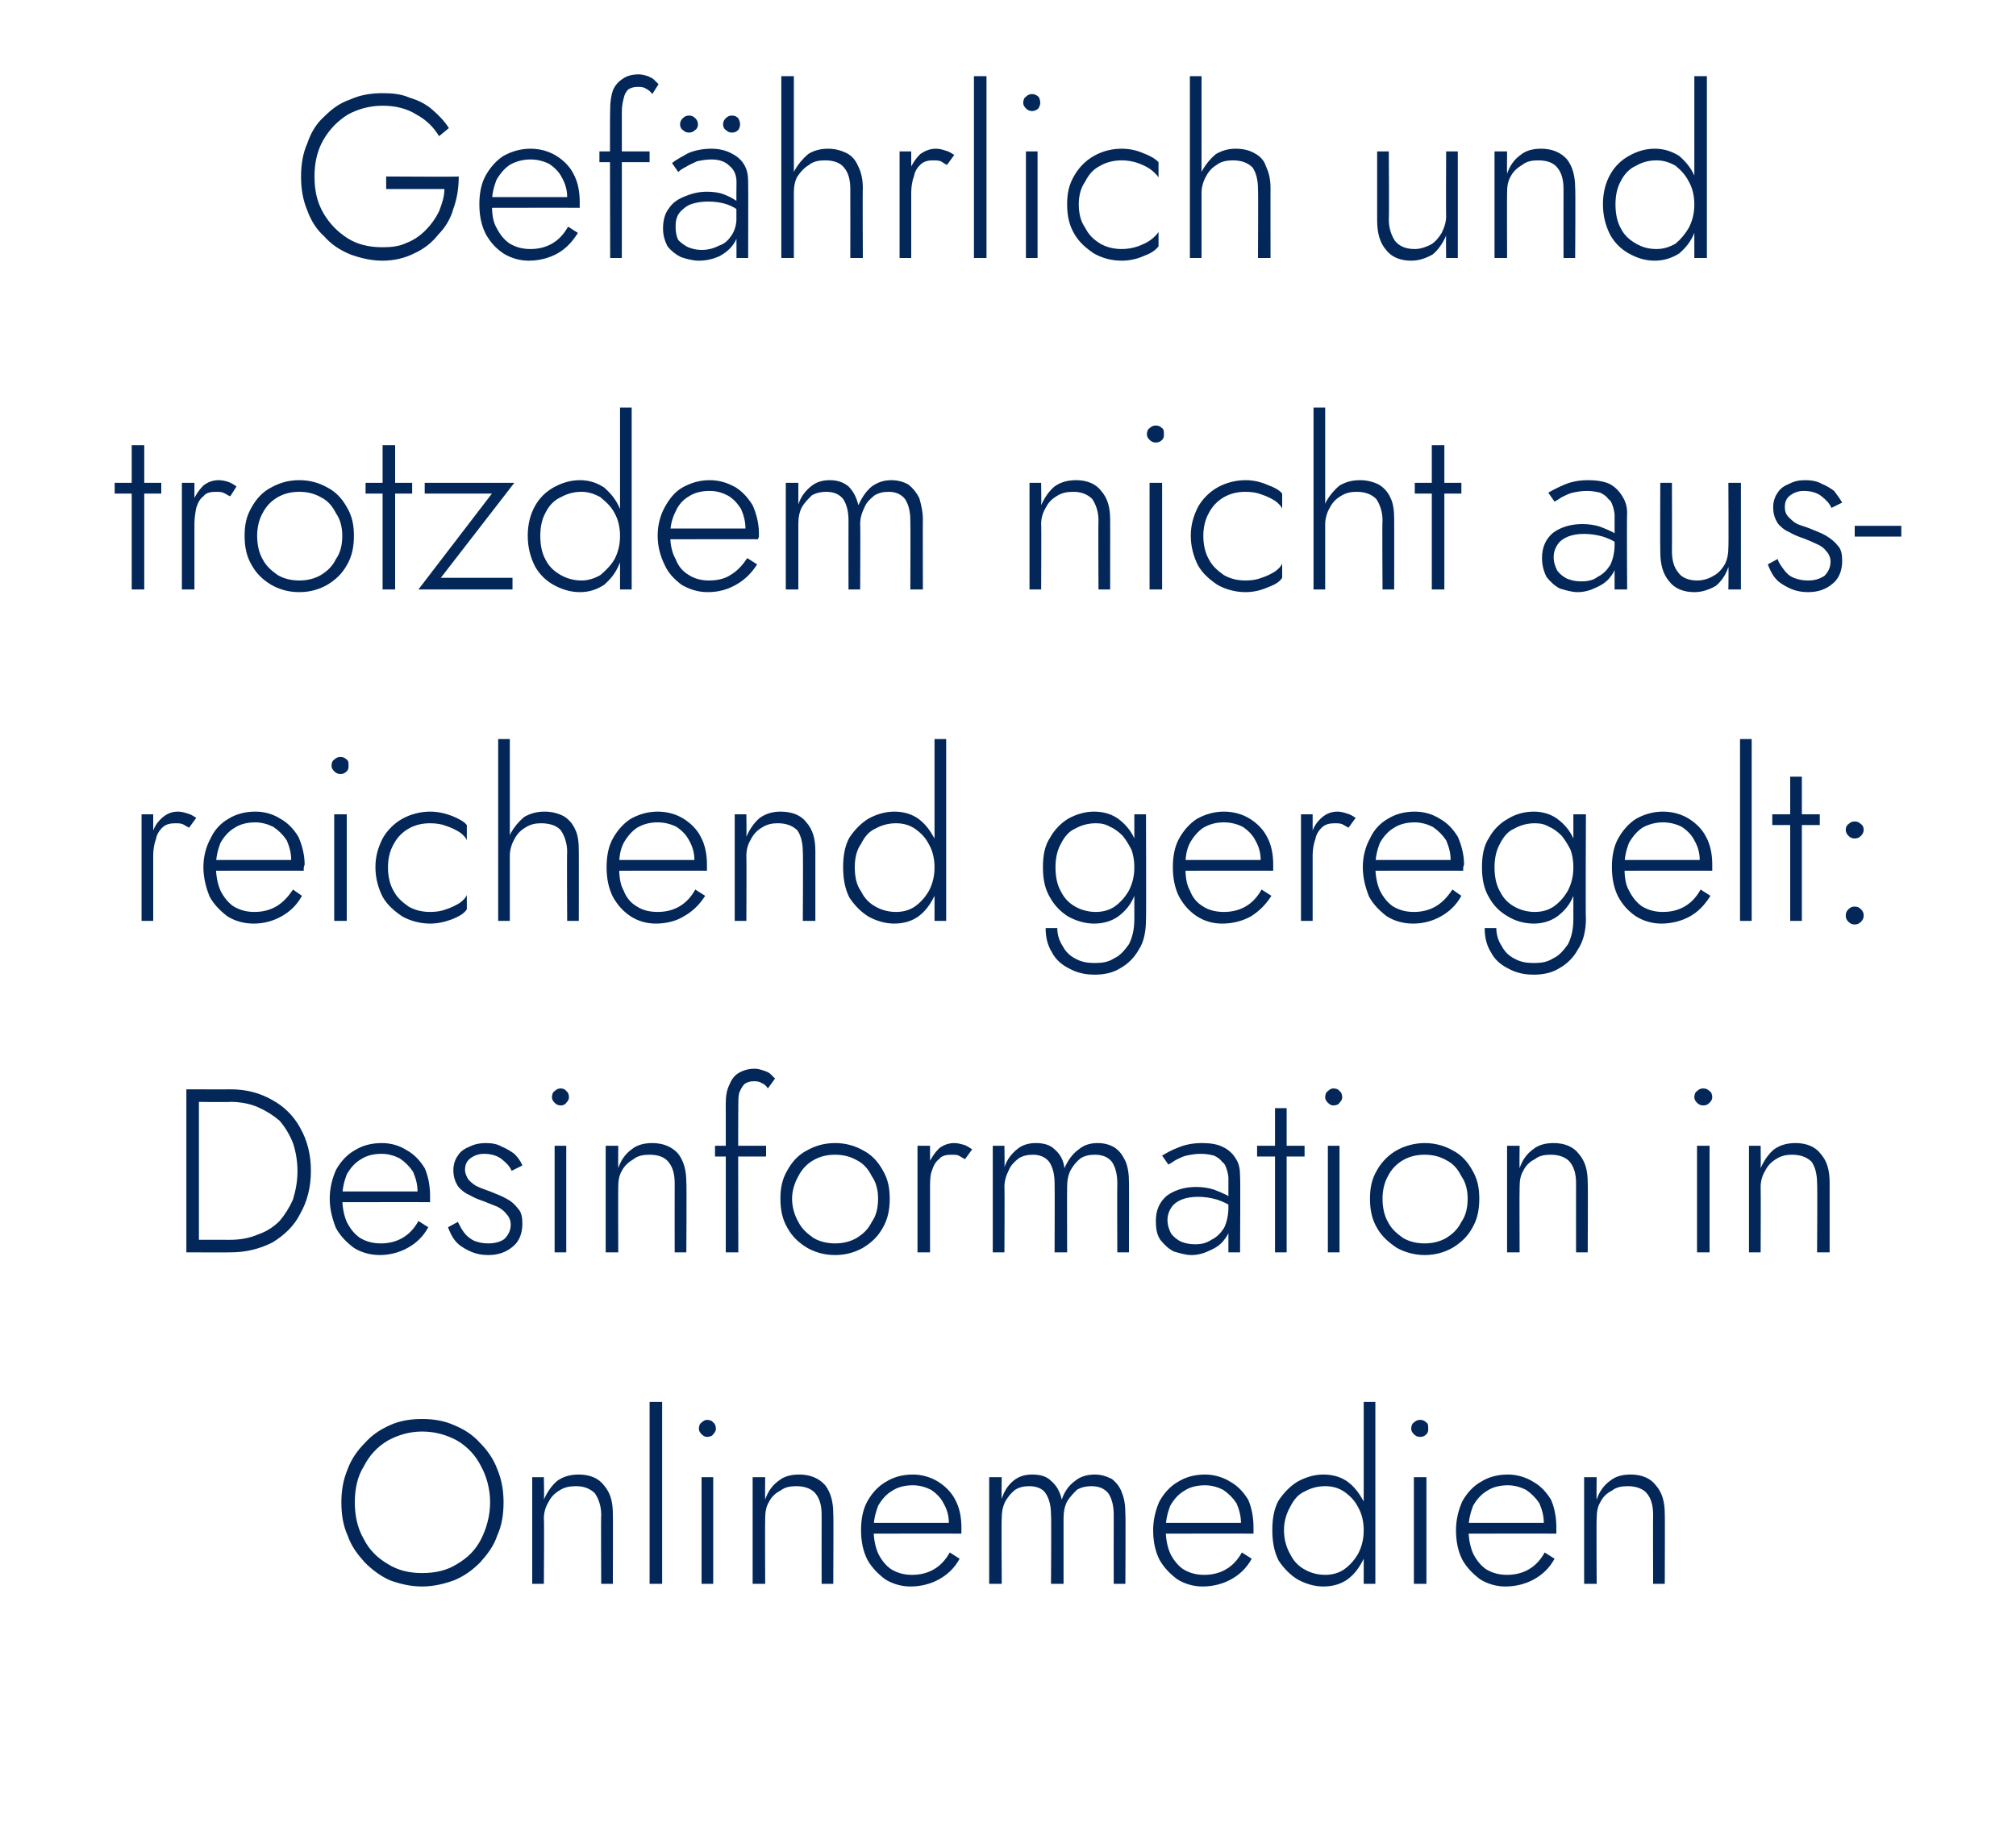
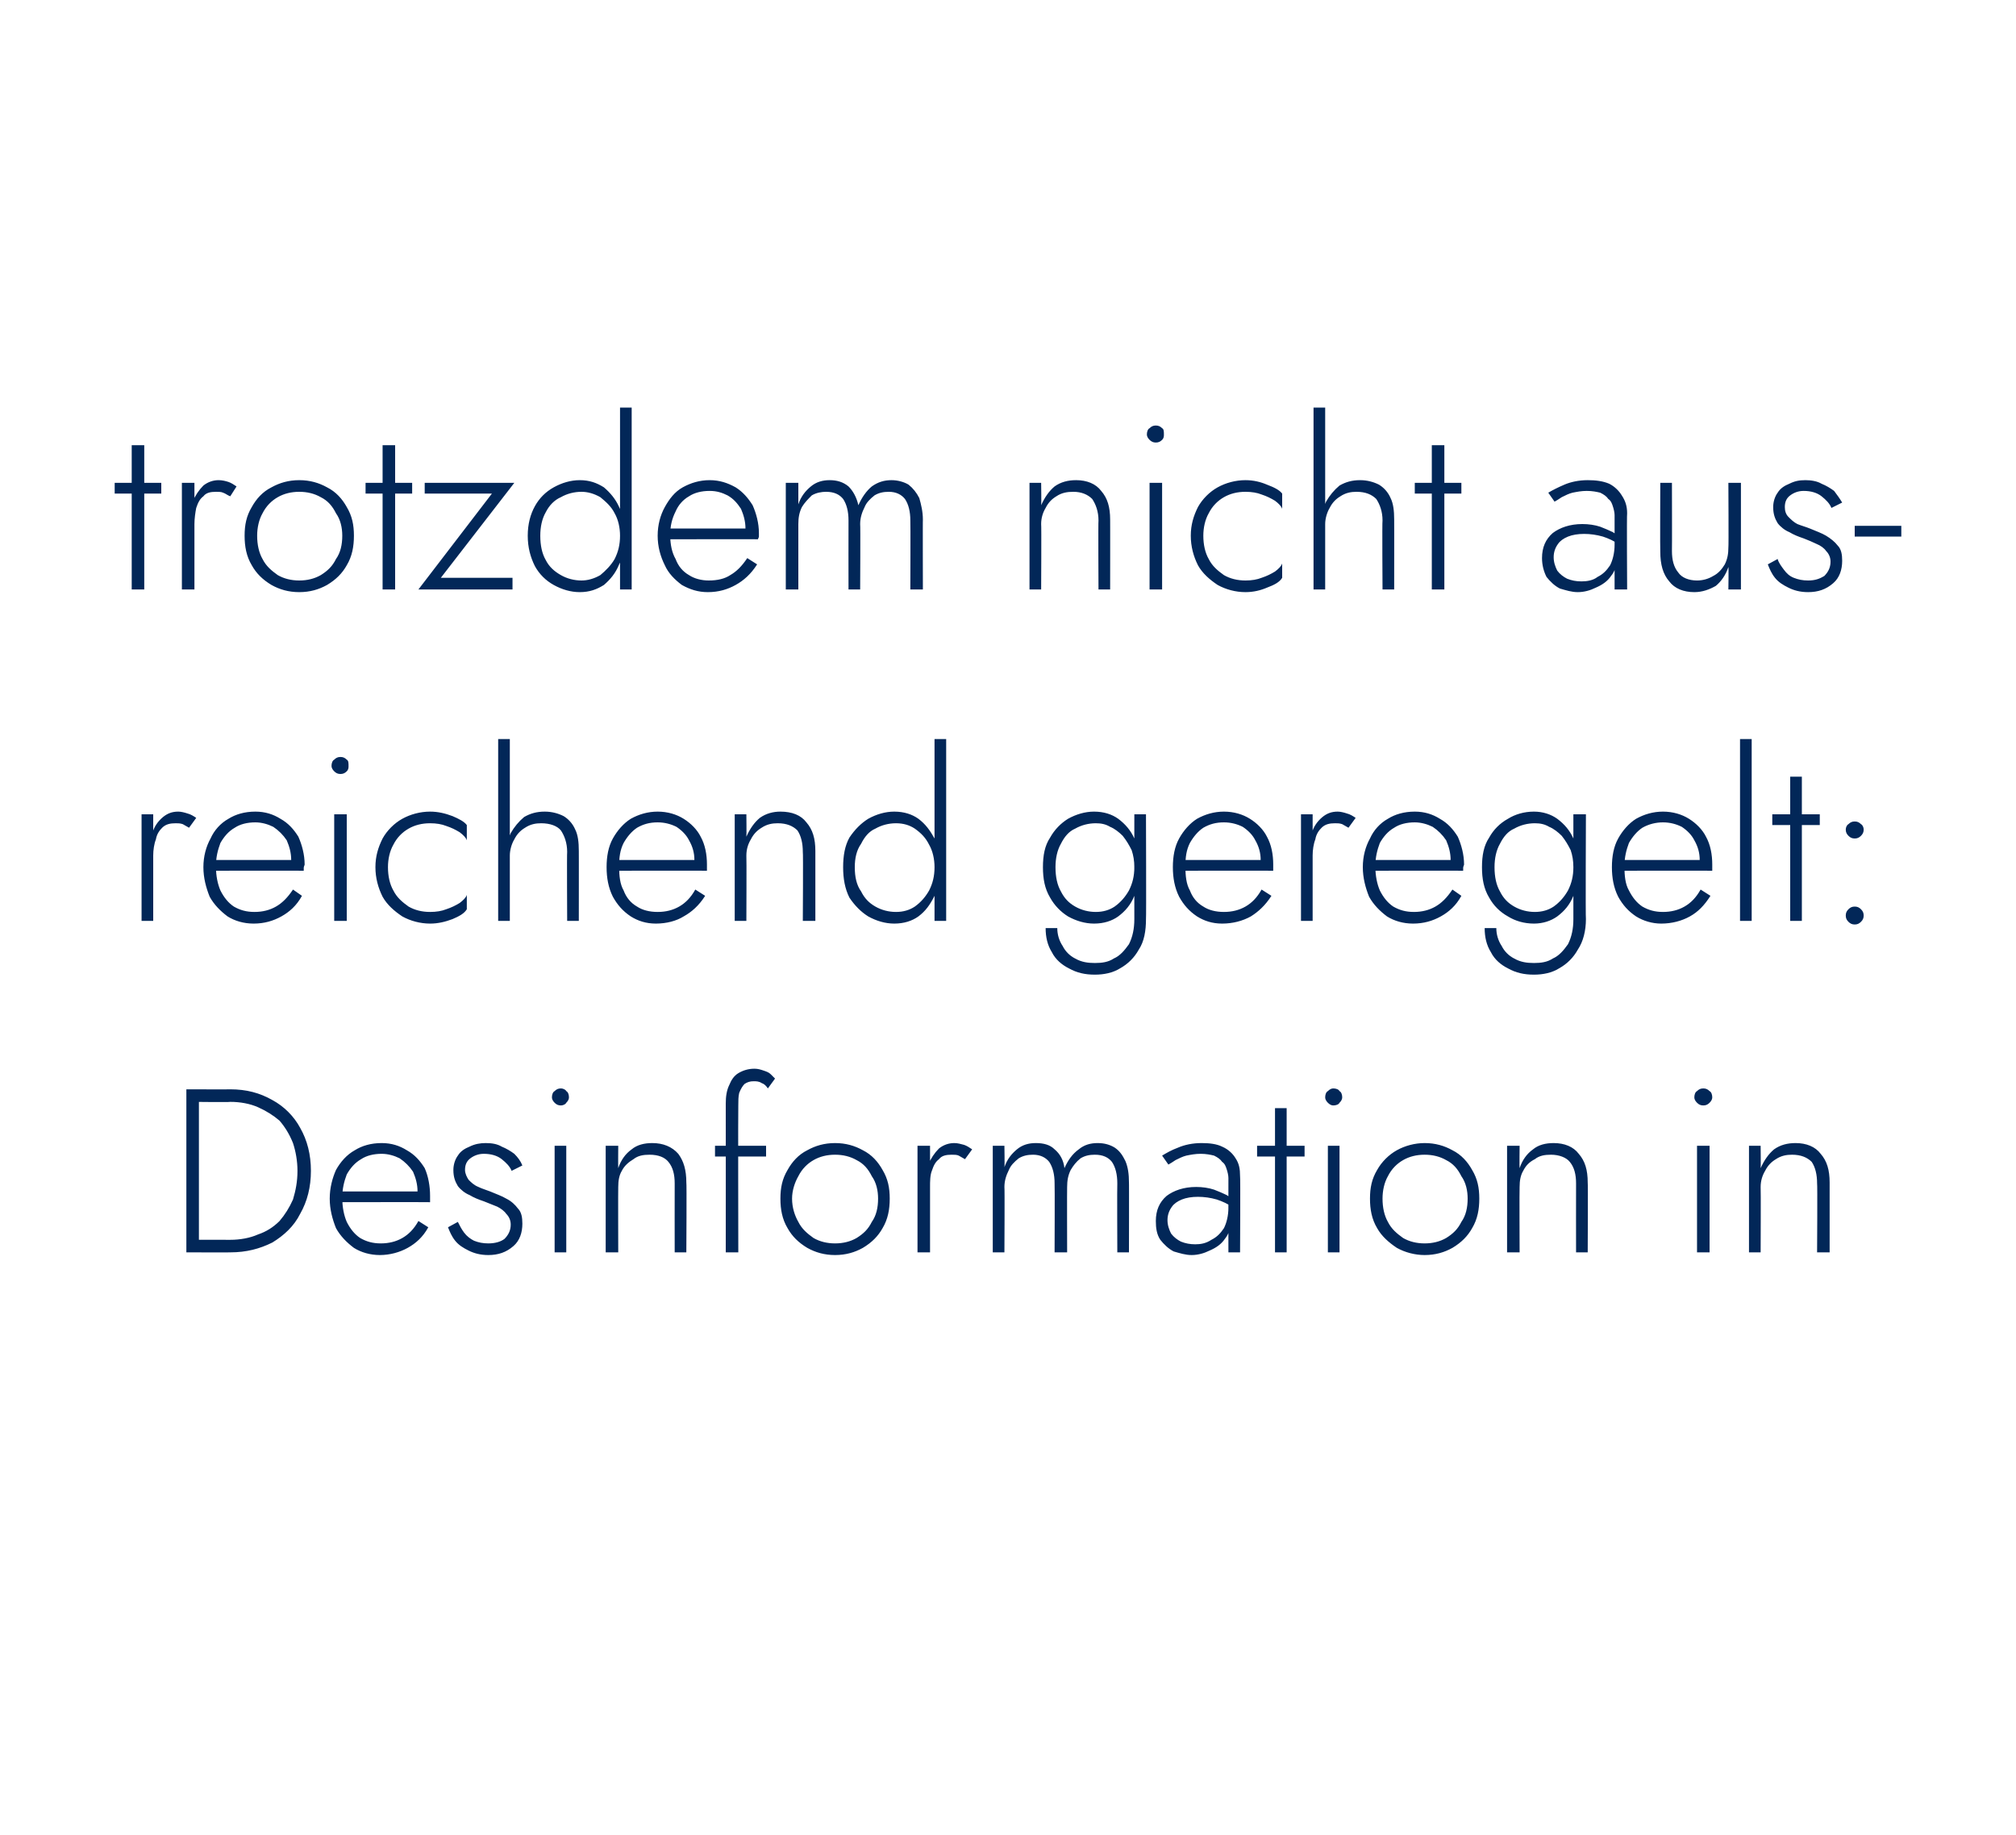
<svg xmlns="http://www.w3.org/2000/svg" version="1.1" width="225px" height="204.8px" viewBox="0 -1 225 204.8" style="top:-1px">
  <desc>Gef hrlich und trotzdem nicht ausreichend geregelt: Desinformation in Onlinemedien</desc>
  <defs />
  <g id="Polygon989019">
-     <path d="M 39.6 166.7 C 39.6 165.2 39.9 163.8 40.6 162.7 C 41.2 161.5 42.1 160.5 43.3 159.8 C 44.4 159.2 45.7 158.8 47.1 158.8 C 48.6 158.8 49.9 159.2 51 159.8 C 52.2 160.5 53.1 161.5 53.7 162.7 C 54.3 163.8 54.7 165.2 54.7 166.7 C 54.7 168.2 54.3 169.6 53.7 170.8 C 53.1 172 52.2 172.9 51 173.6 C 49.9 174.3 48.6 174.6 47.1 174.6 C 45.7 174.6 44.4 174.3 43.3 173.6 C 42.1 172.9 41.2 172 40.6 170.8 C 39.9 169.6 39.6 168.2 39.6 166.7 Z M 38.1 166.7 C 38.1 168.1 38.3 169.3 38.8 170.4 C 39.2 171.6 39.9 172.5 40.7 173.4 C 41.5 174.2 42.4 174.9 43.5 175.4 C 44.6 175.8 45.8 176.1 47.1 176.1 C 48.4 176.1 49.6 175.8 50.7 175.4 C 51.9 174.9 52.8 174.2 53.6 173.4 C 54.4 172.5 55.1 171.6 55.5 170.4 C 56 169.3 56.2 168.1 56.2 166.7 C 56.2 165.4 56 164.2 55.5 163 C 55.1 161.9 54.4 160.9 53.6 160.1 C 52.8 159.2 51.9 158.6 50.7 158.1 C 49.6 157.6 48.4 157.4 47.1 157.4 C 45.8 157.4 44.6 157.6 43.5 158.1 C 42.4 158.6 41.5 159.2 40.7 160.1 C 39.9 160.9 39.2 161.9 38.8 163 C 38.3 164.2 38.1 165.4 38.1 166.7 Z M 67.1 168.1 C 67.06 168.12 67.1 175.8 67.1 175.8 L 68.4 175.8 C 68.4 175.8 68.42 167.97 68.4 168 C 68.4 166.6 68.1 165.6 67.4 164.8 C 66.8 164 65.8 163.6 64.6 163.6 C 63.7 163.6 62.9 163.8 62.2 164.3 C 61.6 164.8 61.1 165.5 60.7 166.4 C 60.75 166.36 60.7 163.9 60.7 163.9 L 59.4 163.9 L 59.4 175.8 L 60.7 175.8 C 60.7 175.8 60.75 168.54 60.7 168.5 C 60.7 167.8 60.9 167.2 61.2 166.7 C 61.5 166.1 61.9 165.7 62.4 165.4 C 63 165 63.6 164.9 64.3 164.9 C 65.2 164.9 65.9 165.2 66.4 165.7 C 66.8 166.3 67.1 167.1 67.1 168.1 Z M 72.5 155.5 L 72.5 175.8 L 73.9 175.8 L 73.9 155.5 L 72.5 155.5 Z M 78 158.5 C 78 158.7 78.1 158.9 78.3 159.1 C 78.5 159.3 78.7 159.4 78.9 159.4 C 79.2 159.4 79.5 159.3 79.6 159.1 C 79.8 158.9 79.9 158.7 79.9 158.5 C 79.9 158.2 79.8 157.9 79.6 157.8 C 79.5 157.6 79.2 157.5 78.9 157.5 C 78.7 157.5 78.5 157.6 78.3 157.8 C 78.1 157.9 78 158.2 78 158.5 Z M 78.3 163.9 L 78.3 175.8 L 79.6 175.8 L 79.6 163.9 L 78.3 163.9 Z M 91.7 168.1 C 91.69 168.12 91.7 175.8 91.7 175.8 L 93 175.8 C 93 175.8 93.04 167.97 93 168 C 93 166.6 92.7 165.6 92.1 164.8 C 91.4 164 90.4 163.6 89.2 163.6 C 88.3 163.6 87.5 163.8 86.9 164.3 C 86.2 164.8 85.7 165.5 85.4 166.4 C 85.37 166.36 85.4 163.9 85.4 163.9 L 84 163.9 L 84 175.8 L 85.4 175.8 C 85.4 175.8 85.37 168.54 85.4 168.5 C 85.4 167.8 85.5 167.2 85.8 166.7 C 86.1 166.1 86.5 165.7 87.1 165.4 C 87.6 165 88.2 164.9 88.9 164.9 C 89.8 164.9 90.6 165.2 91 165.7 C 91.5 166.3 91.7 167.1 91.7 168.1 Z M 101.6 176.1 C 102.8 176.1 103.9 175.8 104.8 175.3 C 105.7 174.8 106.5 174.1 107.1 173 C 107.1 173 106 172.3 106 172.3 C 105.5 173.2 104.9 173.8 104.2 174.2 C 103.5 174.6 102.7 174.8 101.8 174.8 C 100.9 174.8 100.2 174.6 99.5 174.2 C 98.9 173.8 98.4 173.2 98 172.4 C 97.7 171.7 97.5 170.8 97.5 169.7 C 97.5 168.7 97.7 167.9 98 167.1 C 98.4 166.4 98.9 165.8 99.6 165.4 C 100.2 165 101 164.8 101.9 164.8 C 102.6 164.8 103.3 165 103.9 165.3 C 104.5 165.7 105 166.2 105.3 166.8 C 105.7 167.5 105.9 168.2 105.9 169 C 105.9 169.2 105.9 169.3 105.8 169.5 C 105.8 169.6 105.7 169.7 105.7 169.8 C 105.7 169.81 106.3 169 106.3 169 L 97 169 L 97 170.2 C 97 170.2 107.29 170.18 107.3 170.2 C 107.3 170.1 107.3 170 107.3 169.9 C 107.3 169.7 107.3 169.6 107.3 169.5 C 107.3 168.4 107.1 167.3 106.6 166.4 C 106.2 165.6 105.5 164.9 104.7 164.4 C 103.9 163.9 102.9 163.6 101.9 163.6 C 100.7 163.6 99.7 163.9 98.9 164.4 C 98 164.9 97.3 165.7 96.8 166.6 C 96.3 167.5 96.1 168.6 96.1 169.8 C 96.1 171 96.3 172.1 96.8 173.1 C 97.3 174 98 174.7 98.8 175.3 C 99.6 175.8 100.6 176.1 101.6 176.1 Z M 125.6 168 C 125.6 167.1 125.5 166.3 125.2 165.6 C 125 165 124.6 164.5 124.1 164.1 C 123.5 163.8 122.9 163.6 122.2 163.6 C 121.4 163.6 120.6 163.8 120 164.3 C 119.3 164.8 118.8 165.5 118.5 166.4 C 118.3 165.5 117.9 164.8 117.3 164.3 C 116.8 163.8 116.1 163.6 115.2 163.6 C 114.4 163.6 113.7 163.8 113.1 164.3 C 112.5 164.8 112.1 165.4 111.8 166.3 C 111.76 166.28 111.8 163.9 111.8 163.9 L 110.4 163.9 L 110.4 175.8 L 111.8 175.8 C 111.8 175.8 111.76 168.54 111.8 168.5 C 111.8 167.8 111.9 167.2 112.2 166.6 C 112.5 166.1 112.8 165.7 113.3 165.3 C 113.8 165 114.3 164.9 114.9 164.9 C 115.7 164.9 116.4 165.2 116.7 165.7 C 117.1 166.3 117.3 167.1 117.3 168.1 C 117.35 168.12 117.3 175.8 117.3 175.8 L 118.7 175.8 C 118.7 175.8 118.7 168.54 118.7 168.5 C 118.7 167.8 118.8 167.2 119.1 166.6 C 119.4 166.1 119.8 165.7 120.2 165.3 C 120.7 165 121.3 164.9 121.8 164.9 C 122.7 164.9 123.3 165.2 123.7 165.7 C 124.1 166.3 124.3 167.1 124.3 168.1 C 124.29 168.12 124.3 175.8 124.3 175.8 L 125.6 175.8 C 125.6 175.8 125.64 167.97 125.6 168 Z M 134.2 176.1 C 135.4 176.1 136.5 175.8 137.4 175.3 C 138.3 174.8 139.1 174.1 139.7 173 C 139.7 173 138.6 172.3 138.6 172.3 C 138.1 173.2 137.5 173.8 136.8 174.2 C 136.1 174.6 135.3 174.8 134.4 174.8 C 133.5 174.8 132.8 174.6 132.1 174.2 C 131.5 173.8 131 173.2 130.6 172.4 C 130.3 171.7 130.1 170.8 130.1 169.7 C 130.1 168.7 130.3 167.9 130.6 167.1 C 131 166.4 131.5 165.8 132.2 165.4 C 132.8 165 133.6 164.8 134.5 164.8 C 135.2 164.8 135.9 165 136.5 165.3 C 137.1 165.7 137.6 166.2 138 166.8 C 138.3 167.5 138.5 168.2 138.5 169 C 138.5 169.2 138.5 169.3 138.4 169.5 C 138.4 169.6 138.3 169.7 138.3 169.8 C 138.3 169.81 138.9 169 138.9 169 L 129.6 169 L 129.6 170.2 C 129.6 170.2 139.89 170.18 139.9 170.2 C 139.9 170.1 139.9 170 139.9 169.9 C 139.9 169.7 139.9 169.6 139.9 169.5 C 139.9 168.4 139.7 167.3 139.3 166.4 C 138.8 165.6 138.2 164.9 137.3 164.4 C 136.5 163.9 135.5 163.6 134.5 163.6 C 133.3 163.6 132.3 163.9 131.5 164.4 C 130.6 164.9 129.9 165.7 129.4 166.6 C 129 167.5 128.7 168.6 128.7 169.8 C 128.7 171 128.9 172.1 129.4 173.1 C 129.9 174 130.6 174.7 131.4 175.3 C 132.2 175.8 133.2 176.1 134.2 176.1 Z M 152.2 155.5 L 152.2 175.8 L 153.5 175.8 L 153.5 155.5 L 152.2 155.5 Z M 142 169.8 C 142 171.1 142.2 172.2 142.7 173.2 C 143.3 174.1 144 174.8 144.8 175.3 C 145.7 175.8 146.7 176.1 147.7 176.1 C 148.8 176.1 149.7 175.8 150.4 175.3 C 151.2 174.7 151.7 174 152.2 173 C 152.6 172.1 152.8 171 152.8 169.8 C 152.8 168.6 152.6 167.6 152.2 166.6 C 151.7 165.7 151.2 165 150.4 164.4 C 149.7 163.9 148.8 163.6 147.7 163.6 C 146.7 163.6 145.7 163.9 144.8 164.4 C 144 164.9 143.3 165.6 142.7 166.5 C 142.2 167.4 142 168.5 142 169.8 Z M 143.3 169.8 C 143.3 168.8 143.6 167.9 144 167.2 C 144.4 166.4 144.9 165.8 145.6 165.5 C 146.3 165.1 147.1 164.9 147.9 164.9 C 148.7 164.9 149.4 165.1 150 165.5 C 150.7 166 151.2 166.5 151.6 167.3 C 152 168 152.2 168.9 152.2 169.8 C 152.2 170.8 152 171.6 151.6 172.4 C 151.2 173.1 150.7 173.7 150 174.2 C 149.4 174.6 148.7 174.8 147.9 174.8 C 147.1 174.8 146.3 174.6 145.6 174.2 C 144.9 173.8 144.4 173.3 144 172.5 C 143.6 171.8 143.3 170.9 143.3 169.8 Z M 157.5 158.5 C 157.5 158.7 157.6 158.9 157.8 159.1 C 158 159.3 158.2 159.4 158.5 159.4 C 158.8 159.4 159 159.3 159.2 159.1 C 159.4 158.9 159.4 158.7 159.4 158.5 C 159.4 158.2 159.4 157.9 159.2 157.8 C 159 157.6 158.8 157.5 158.5 157.5 C 158.2 157.5 158 157.6 157.8 157.8 C 157.6 157.9 157.5 158.2 157.5 158.5 Z M 157.8 163.9 L 157.8 175.8 L 159.2 175.8 L 159.2 163.9 L 157.8 163.9 Z M 168 176.1 C 169.2 176.1 170.3 175.8 171.2 175.3 C 172.1 174.8 172.9 174.1 173.5 173 C 173.5 173 172.4 172.3 172.4 172.3 C 171.9 173.2 171.3 173.8 170.6 174.2 C 169.9 174.6 169.1 174.8 168.2 174.8 C 167.3 174.8 166.6 174.6 165.9 174.2 C 165.3 173.8 164.8 173.2 164.4 172.4 C 164.1 171.7 163.9 170.8 163.9 169.7 C 163.9 168.7 164.1 167.9 164.4 167.1 C 164.8 166.4 165.3 165.8 166 165.4 C 166.6 165 167.4 164.8 168.3 164.8 C 169 164.8 169.7 165 170.3 165.3 C 170.9 165.7 171.4 166.2 171.8 166.8 C 172.1 167.5 172.3 168.2 172.3 169 C 172.3 169.2 172.3 169.3 172.2 169.5 C 172.2 169.6 172.1 169.7 172.1 169.8 C 172.1 169.81 172.7 169 172.7 169 L 163.4 169 L 163.4 170.2 C 163.4 170.2 173.69 170.18 173.7 170.2 C 173.7 170.1 173.7 170 173.7 169.9 C 173.7 169.7 173.7 169.6 173.7 169.5 C 173.7 168.4 173.5 167.3 173.1 166.4 C 172.6 165.6 172 164.9 171.1 164.4 C 170.3 163.9 169.3 163.6 168.3 163.6 C 167.1 163.6 166.1 163.9 165.3 164.4 C 164.4 164.9 163.7 165.7 163.2 166.6 C 162.8 167.5 162.5 168.6 162.5 169.8 C 162.5 171 162.7 172.1 163.2 173.1 C 163.7 174 164.4 174.7 165.2 175.3 C 166 175.8 167 176.1 168 176.1 Z M 184.5 168.1 C 184.48 168.12 184.5 175.8 184.5 175.8 L 185.8 175.8 C 185.8 175.8 185.83 167.97 185.8 168 C 185.8 166.6 185.5 165.6 184.8 164.8 C 184.2 164 183.2 163.6 182 163.6 C 181.1 163.6 180.3 163.8 179.7 164.3 C 179 164.8 178.5 165.5 178.2 166.4 C 178.16 166.36 178.2 163.9 178.2 163.9 L 176.8 163.9 L 176.8 175.8 L 178.2 175.8 C 178.2 175.8 178.16 168.54 178.2 168.5 C 178.2 167.8 178.3 167.2 178.6 166.7 C 178.9 166.1 179.3 165.7 179.9 165.4 C 180.4 165 181 164.9 181.7 164.9 C 182.6 164.9 183.4 165.2 183.8 165.7 C 184.3 166.3 184.5 167.1 184.5 168.1 Z " stroke="none" fill="#022758" />
-   </g>
+     </g>
  <g id="Polygon989018">
    <path d="M 20.8 120.6 L 20.8 138.8 L 22.2 138.8 L 22.2 120.6 L 20.8 120.6 Z M 25.7 138.8 C 27.5 138.8 29 138.4 30.4 137.7 C 31.7 136.9 32.8 135.9 33.5 134.5 C 34.3 133.1 34.7 131.5 34.7 129.7 C 34.7 127.9 34.3 126.3 33.5 124.9 C 32.8 123.6 31.7 122.5 30.4 121.8 C 29 121 27.5 120.6 25.7 120.6 C 25.71 120.62 21.6 120.6 21.6 120.6 L 21.6 122 C 21.6 122 25.71 122.05 25.7 122 C 26.8 122 27.9 122.2 28.8 122.6 C 29.7 123 30.5 123.5 31.2 124.1 C 31.8 124.8 32.3 125.6 32.7 126.6 C 33 127.5 33.2 128.6 33.2 129.7 C 33.2 130.9 33 131.9 32.7 132.9 C 32.3 133.8 31.8 134.6 31.2 135.3 C 30.5 136 29.7 136.5 28.8 136.8 C 27.9 137.2 26.8 137.4 25.7 137.4 C 25.71 137.39 21.6 137.4 21.6 137.4 L 21.6 138.8 C 21.6 138.8 25.71 138.82 25.7 138.8 Z M 42.4 139.1 C 43.5 139.1 44.6 138.8 45.5 138.3 C 46.4 137.8 47.2 137.1 47.8 136 C 47.8 136 46.7 135.3 46.7 135.3 C 46.2 136.2 45.6 136.8 44.9 137.2 C 44.2 137.6 43.4 137.8 42.5 137.8 C 41.6 137.8 40.9 137.6 40.2 137.2 C 39.6 136.8 39.1 136.2 38.7 135.4 C 38.4 134.7 38.2 133.8 38.2 132.7 C 38.2 131.7 38.4 130.9 38.7 130.1 C 39.1 129.4 39.6 128.8 40.3 128.4 C 40.9 128 41.7 127.8 42.6 127.8 C 43.3 127.8 44 128 44.6 128.3 C 45.2 128.7 45.7 129.2 46.1 129.8 C 46.4 130.5 46.6 131.2 46.6 132 C 46.6 132.2 46.6 132.3 46.5 132.5 C 46.5 132.6 46.4 132.7 46.4 132.8 C 46.41 132.81 47 132 47 132 L 37.7 132 L 37.7 133.2 C 37.7 133.2 47.99 133.18 48 133.2 C 48 133.1 48 133 48 132.9 C 48 132.7 48 132.6 48 132.5 C 48 131.4 47.8 130.3 47.4 129.4 C 46.9 128.6 46.3 127.9 45.4 127.4 C 44.6 126.9 43.7 126.6 42.6 126.6 C 41.4 126.6 40.4 126.9 39.6 127.4 C 38.7 127.9 38 128.7 37.5 129.6 C 37.1 130.5 36.8 131.6 36.8 132.8 C 36.8 134 37.1 135.1 37.5 136.1 C 38 137 38.7 137.7 39.5 138.3 C 40.3 138.8 41.3 139.1 42.4 139.1 Z M 51.1 135.4 C 51.1 135.4 50 136 50 136 C 50.2 136.5 50.4 137 50.8 137.5 C 51.2 138 51.7 138.3 52.3 138.6 C 52.9 138.9 53.6 139.1 54.5 139.1 C 55.6 139.1 56.5 138.8 57.3 138.1 C 58 137.5 58.3 136.6 58.3 135.6 C 58.3 134.9 58.2 134.3 57.8 133.9 C 57.5 133.5 57.1 133.1 56.5 132.8 C 56 132.5 55.4 132.3 54.7 132 C 54.2 131.8 53.8 131.7 53.4 131.5 C 52.9 131.3 52.6 131 52.3 130.7 C 52.1 130.4 51.9 130 51.9 129.6 C 51.9 129 52.1 128.6 52.5 128.3 C 52.9 128 53.4 127.8 54 127.8 C 54.8 127.8 55.5 128 56 128.4 C 56.5 128.8 56.9 129.2 57.1 129.7 C 57.1 129.7 58.3 129.1 58.3 129.1 C 58.1 128.6 57.8 128.2 57.4 127.8 C 57 127.5 56.5 127.2 56 127 C 55.5 126.7 54.9 126.6 54.2 126.6 C 53.6 126.6 53 126.7 52.4 127 C 51.9 127.2 51.4 127.5 51.1 128 C 50.8 128.4 50.6 129 50.6 129.6 C 50.6 130.4 50.8 130.9 51.1 131.4 C 51.4 131.8 51.9 132.2 52.4 132.4 C 52.9 132.7 53.4 132.9 54 133.1 C 54.5 133.3 55 133.5 55.5 133.7 C 55.9 133.9 56.3 134.2 56.5 134.5 C 56.8 134.8 57 135.2 57 135.7 C 57 136.4 56.7 136.9 56.3 137.3 C 55.9 137.6 55.3 137.8 54.5 137.8 C 53.9 137.8 53.4 137.7 52.9 137.5 C 52.5 137.3 52.1 137 51.8 136.6 C 51.5 136.2 51.3 135.8 51.1 135.4 Z M 61.6 121.5 C 61.6 121.7 61.7 121.9 61.9 122.1 C 62.1 122.3 62.3 122.4 62.6 122.4 C 62.8 122.4 63.1 122.3 63.2 122.1 C 63.4 121.9 63.5 121.7 63.5 121.5 C 63.5 121.2 63.4 120.9 63.2 120.8 C 63.1 120.6 62.8 120.5 62.6 120.5 C 62.3 120.5 62.1 120.6 61.9 120.8 C 61.7 120.9 61.6 121.2 61.6 121.5 Z M 61.9 126.9 L 61.9 138.8 L 63.2 138.8 L 63.2 126.9 L 61.9 126.9 Z M 75.3 131.1 C 75.29 131.12 75.3 138.8 75.3 138.8 L 76.6 138.8 C 76.6 138.8 76.65 130.97 76.6 131 C 76.6 129.6 76.3 128.6 75.7 127.8 C 75 127 74 126.6 72.8 126.6 C 71.9 126.6 71.1 126.8 70.5 127.3 C 69.8 127.8 69.3 128.5 69 129.4 C 68.98 129.36 69 126.9 69 126.9 L 67.6 126.9 L 67.6 138.8 L 69 138.8 C 69 138.8 68.98 131.54 69 131.5 C 69 130.8 69.1 130.2 69.4 129.7 C 69.7 129.1 70.2 128.7 70.7 128.4 C 71.2 128 71.8 127.9 72.5 127.9 C 73.5 127.9 74.2 128.2 74.6 128.7 C 75.1 129.3 75.3 130.1 75.3 131.1 Z M 79.8 126.9 L 79.8 128.1 L 85.5 128.1 L 85.5 126.9 L 79.8 126.9 Z M 85.7 120.5 C 85.7 120.5 86.5 119.4 86.5 119.4 C 86.4 119.3 86.2 119.1 86 118.9 C 85.8 118.7 85.5 118.6 85.2 118.5 C 84.9 118.4 84.6 118.3 84.2 118.3 C 83.5 118.3 82.9 118.5 82.4 118.8 C 81.9 119.1 81.6 119.6 81.4 120.1 C 81.1 120.7 81 121.4 81 122.2 C 81.01 122.23 81 138.8 81 138.8 L 82.4 138.8 C 82.4 138.8 82.37 122.39 82.4 122.4 C 82.4 121.9 82.4 121.4 82.5 121 C 82.7 120.5 82.9 120.2 83.1 120 C 83.4 119.8 83.7 119.7 84.1 119.7 C 84.4 119.7 84.7 119.7 85 119.9 C 85.3 120 85.5 120.2 85.7 120.5 Z M 87.1 132.8 C 87.1 134 87.3 135.1 87.9 136.1 C 88.4 137 89.1 137.7 90.1 138.3 C 91 138.8 92 139.1 93.2 139.1 C 94.4 139.1 95.4 138.8 96.3 138.3 C 97.3 137.7 98 137 98.5 136.1 C 99.1 135.1 99.3 134 99.3 132.8 C 99.3 131.6 99.1 130.6 98.5 129.6 C 98 128.7 97.3 127.9 96.3 127.4 C 95.4 126.9 94.4 126.6 93.2 126.6 C 92 126.6 91 126.9 90.1 127.4 C 89.1 127.9 88.4 128.7 87.9 129.6 C 87.3 130.6 87.1 131.6 87.1 132.8 Z M 88.4 132.8 C 88.4 131.9 88.7 131 89.1 130.3 C 89.5 129.5 90.1 128.9 90.8 128.5 C 91.5 128.1 92.3 127.9 93.2 127.9 C 94.1 127.9 94.9 128.1 95.6 128.5 C 96.4 128.9 96.9 129.5 97.3 130.3 C 97.8 131 98 131.9 98 132.8 C 98 133.8 97.8 134.7 97.3 135.4 C 96.9 136.2 96.4 136.7 95.6 137.2 C 94.9 137.6 94.1 137.8 93.2 137.8 C 92.3 137.8 91.5 137.6 90.8 137.2 C 90.1 136.7 89.5 136.2 89.1 135.4 C 88.7 134.7 88.4 133.8 88.4 132.8 Z M 103.8 126.9 L 102.4 126.9 L 102.4 138.8 L 103.8 138.8 L 103.8 126.9 Z M 107.7 128.4 C 107.7 128.4 108.5 127.3 108.5 127.3 C 108.2 127.1 107.9 126.9 107.6 126.8 C 107.2 126.7 106.9 126.6 106.5 126.6 C 105.9 126.6 105.3 126.8 104.8 127.2 C 104.3 127.7 103.9 128.3 103.6 129 C 103.3 129.7 103.1 130.6 103.1 131.5 C 103.1 131.5 103.8 131.5 103.8 131.5 C 103.8 130.9 103.8 130.2 104 129.7 C 104.2 129.1 104.4 128.7 104.8 128.4 C 105.1 128 105.6 127.9 106.2 127.9 C 106.5 127.9 106.8 127.9 107 128 C 107.2 128.1 107.5 128.3 107.7 128.4 Z M 126 131 C 126 130.1 125.9 129.3 125.6 128.6 C 125.3 128 125 127.5 124.4 127.1 C 123.9 126.8 123.3 126.6 122.5 126.6 C 121.7 126.6 121 126.8 120.4 127.3 C 119.7 127.8 119.2 128.5 118.8 129.4 C 118.7 128.5 118.3 127.8 117.7 127.3 C 117.2 126.8 116.5 126.6 115.6 126.6 C 114.8 126.6 114.1 126.8 113.5 127.3 C 112.9 127.8 112.4 128.4 112.1 129.3 C 112.14 129.28 112.1 126.9 112.1 126.9 L 110.8 126.9 L 110.8 138.8 L 112.1 138.8 C 112.1 138.8 112.14 131.54 112.1 131.5 C 112.1 130.8 112.3 130.2 112.6 129.6 C 112.8 129.1 113.2 128.7 113.7 128.3 C 114.2 128 114.7 127.9 115.3 127.9 C 116.1 127.9 116.7 128.2 117.1 128.7 C 117.5 129.3 117.7 130.1 117.7 131.1 C 117.73 131.12 117.7 138.8 117.7 138.8 L 119.1 138.8 C 119.1 138.8 119.08 131.54 119.1 131.5 C 119.1 130.8 119.2 130.2 119.5 129.6 C 119.8 129.1 120.1 128.7 120.6 128.3 C 121.1 128 121.6 127.9 122.2 127.9 C 123.1 127.9 123.7 128.2 124.1 128.7 C 124.5 129.3 124.7 130.1 124.7 131.1 C 124.67 131.12 124.7 138.8 124.7 138.8 L 126 138.8 C 126 138.8 126.02 130.97 126 131 Z M 130.3 135.2 C 130.3 134.6 130.5 134.1 130.8 133.7 C 131 133.4 131.4 133.1 131.9 132.9 C 132.4 132.7 133 132.6 133.7 132.6 C 134.4 132.6 135.1 132.7 135.8 132.9 C 136.4 133.1 137.1 133.4 137.6 133.8 C 137.6 133.8 137.6 133 137.6 133 C 137.5 132.8 137.2 132.6 136.9 132.4 C 136.5 132.2 136 132 135.5 131.8 C 134.9 131.6 134.2 131.5 133.5 131.5 C 132.1 131.5 131 131.9 130.2 132.5 C 129.4 133.2 129 134.1 129 135.3 C 129 136.1 129.1 136.8 129.5 137.4 C 129.9 137.9 130.4 138.4 131 138.7 C 131.7 138.9 132.3 139.1 133 139.1 C 133.7 139.1 134.4 138.9 135 138.6 C 135.7 138.3 136.3 137.9 136.7 137.3 C 137.2 136.7 137.4 135.9 137.4 135 C 137.4 135 137.1 133.8 137.1 133.8 C 137.1 134.7 136.9 135.5 136.6 136.1 C 136.2 136.7 135.8 137.1 135.2 137.4 C 134.6 137.8 134 137.9 133.4 137.9 C 132.8 137.9 132.3 137.8 131.8 137.6 C 131.4 137.4 131 137.1 130.7 136.7 C 130.5 136.3 130.3 135.8 130.3 135.2 Z M 130.4 129 C 130.6 128.9 130.9 128.7 131.2 128.5 C 131.6 128.3 132 128.1 132.4 128 C 132.9 127.9 133.4 127.8 134 127.8 C 134.6 127.8 135.1 127.9 135.5 128 C 135.9 128.2 136.2 128.4 136.4 128.7 C 136.7 128.9 136.8 129.2 136.9 129.5 C 137 129.8 137.1 130.2 137.1 130.5 C 137.09 130.53 137.1 138.8 137.1 138.8 L 138.4 138.8 C 138.4 138.8 138.45 130.34 138.4 130.3 C 138.4 129.5 138.3 128.9 137.9 128.3 C 137.6 127.8 137.1 127.3 136.4 127 C 135.8 126.7 135 126.6 134.1 126.6 C 133.1 126.6 132.2 126.8 131.5 127.1 C 130.7 127.4 130.2 127.7 129.7 128 C 129.7 128 130.4 129 130.4 129 Z M 140.3 126.9 L 140.3 128.1 L 145.6 128.1 L 145.6 126.9 L 140.3 126.9 Z M 142.3 122.7 L 142.3 138.8 L 143.6 138.8 L 143.6 122.7 L 142.3 122.7 Z M 147.9 121.5 C 147.9 121.7 148 121.9 148.2 122.1 C 148.4 122.3 148.6 122.4 148.8 122.4 C 149.1 122.4 149.4 122.3 149.5 122.1 C 149.7 121.9 149.8 121.7 149.8 121.5 C 149.8 121.2 149.7 120.9 149.5 120.8 C 149.4 120.6 149.1 120.5 148.8 120.5 C 148.6 120.5 148.4 120.6 148.2 120.8 C 148 120.9 147.9 121.2 147.9 121.5 Z M 148.2 126.9 L 148.2 138.8 L 149.5 138.8 L 149.5 126.9 L 148.2 126.9 Z M 152.9 132.8 C 152.9 134 153.1 135.1 153.7 136.1 C 154.2 137 155 137.7 155.9 138.3 C 156.8 138.8 157.9 139.1 159 139.1 C 160.2 139.1 161.2 138.8 162.1 138.3 C 163.1 137.7 163.8 137 164.3 136.1 C 164.9 135.1 165.1 134 165.1 132.8 C 165.1 131.6 164.9 130.6 164.3 129.6 C 163.8 128.7 163.1 127.9 162.1 127.4 C 161.2 126.9 160.2 126.6 159 126.6 C 157.9 126.6 156.8 126.9 155.9 127.4 C 155 127.9 154.2 128.7 153.7 129.6 C 153.1 130.6 152.9 131.6 152.9 132.8 Z M 154.3 132.8 C 154.3 131.9 154.5 131 154.9 130.3 C 155.3 129.5 155.9 128.9 156.6 128.5 C 157.3 128.1 158.1 127.9 159 127.9 C 159.9 127.9 160.7 128.1 161.4 128.5 C 162.2 128.9 162.7 129.5 163.1 130.3 C 163.6 131 163.8 131.9 163.8 132.8 C 163.8 133.8 163.6 134.7 163.1 135.4 C 162.7 136.2 162.2 136.7 161.4 137.2 C 160.7 137.6 159.9 137.8 159 137.8 C 158.1 137.8 157.3 137.6 156.6 137.2 C 155.9 136.7 155.3 136.2 154.9 135.4 C 154.5 134.7 154.3 133.8 154.3 132.8 Z M 175.9 131.1 C 175.89 131.12 175.9 138.8 175.9 138.8 L 177.2 138.8 C 177.2 138.8 177.24 130.97 177.2 131 C 177.2 129.6 176.9 128.6 176.2 127.8 C 175.6 127 174.6 126.6 173.4 126.6 C 172.5 126.6 171.7 126.8 171.1 127.3 C 170.4 127.8 169.9 128.5 169.6 129.4 C 169.57 129.36 169.6 126.9 169.6 126.9 L 168.2 126.9 L 168.2 138.8 L 169.6 138.8 C 169.6 138.8 169.57 131.54 169.6 131.5 C 169.6 130.8 169.7 130.2 170 129.7 C 170.3 129.1 170.7 128.7 171.3 128.4 C 171.8 128 172.4 127.9 173.1 127.9 C 174 127.9 174.8 128.2 175.2 128.7 C 175.7 129.3 175.9 130.1 175.9 131.1 Z M 189.1 121.5 C 189.1 121.7 189.2 121.9 189.4 122.1 C 189.6 122.3 189.8 122.4 190.1 122.4 C 190.4 122.4 190.6 122.3 190.8 122.1 C 191 121.9 191.1 121.7 191.1 121.5 C 191.1 121.2 191 120.9 190.8 120.8 C 190.6 120.6 190.4 120.5 190.1 120.5 C 189.8 120.5 189.6 120.6 189.4 120.8 C 189.2 120.9 189.1 121.2 189.1 121.5 Z M 189.4 126.9 L 189.4 138.8 L 190.8 138.8 L 190.8 126.9 L 189.4 126.9 Z M 202.8 131.1 C 202.85 131.12 202.8 138.8 202.8 138.8 L 204.2 138.8 C 204.2 138.8 204.2 130.97 204.2 131 C 204.2 129.6 203.9 128.6 203.2 127.8 C 202.6 127 201.6 126.6 200.4 126.6 C 199.5 126.6 198.7 126.8 198 127.3 C 197.4 127.8 196.9 128.5 196.5 129.4 C 196.53 129.36 196.5 126.9 196.5 126.9 L 195.2 126.9 L 195.2 138.8 L 196.5 138.8 C 196.5 138.8 196.53 131.54 196.5 131.5 C 196.5 130.8 196.7 130.2 197 129.7 C 197.3 129.1 197.7 128.7 198.2 128.4 C 198.8 128 199.4 127.9 200 127.9 C 201 127.9 201.7 128.2 202.2 128.7 C 202.6 129.3 202.8 130.1 202.8 131.1 Z " stroke="none" fill="#022758" />
  </g>
  <g id="Polygon989017">
    <path d="M 17.1 89.9 L 15.8 89.9 L 15.8 101.8 L 17.1 101.8 L 17.1 89.9 Z M 21.1 91.4 C 21.1 91.4 21.9 90.3 21.9 90.3 C 21.6 90.1 21.3 89.9 20.9 89.8 C 20.6 89.7 20.2 89.6 19.9 89.6 C 19.2 89.6 18.7 89.8 18.2 90.2 C 17.6 90.7 17.2 91.3 17 92 C 16.7 92.7 16.5 93.6 16.5 94.5 C 16.5 94.5 17.1 94.5 17.1 94.5 C 17.1 93.9 17.2 93.2 17.4 92.7 C 17.5 92.1 17.8 91.7 18.1 91.4 C 18.5 91 19 90.9 19.6 90.9 C 19.9 90.9 20.1 90.9 20.4 91 C 20.6 91.1 20.9 91.3 21.1 91.4 Z M 28.3 102.1 C 29.5 102.1 30.5 101.8 31.4 101.3 C 32.3 100.8 33.1 100.1 33.7 99 C 33.7 99 32.7 98.3 32.7 98.3 C 32.1 99.2 31.5 99.8 30.8 100.2 C 30.1 100.6 29.3 100.8 28.4 100.8 C 27.5 100.8 26.8 100.6 26.1 100.2 C 25.5 99.8 25 99.2 24.6 98.4 C 24.3 97.7 24.1 96.8 24.1 95.7 C 24.1 94.7 24.3 93.9 24.6 93.1 C 25 92.4 25.5 91.8 26.2 91.4 C 26.8 91 27.6 90.8 28.5 90.8 C 29.2 90.8 29.9 91 30.5 91.3 C 31.1 91.7 31.6 92.2 32 92.8 C 32.3 93.5 32.5 94.2 32.5 95 C 32.5 95.2 32.5 95.3 32.4 95.5 C 32.4 95.6 32.4 95.7 32.3 95.8 C 32.32 95.81 32.9 95 32.9 95 L 23.6 95 L 23.6 96.2 C 23.6 96.2 33.9 96.18 33.9 96.2 C 33.9 96.1 33.9 96 33.9 95.9 C 33.9 95.7 34 95.6 34 95.5 C 34 94.4 33.7 93.3 33.3 92.4 C 32.8 91.6 32.2 90.9 31.3 90.4 C 30.5 89.9 29.6 89.6 28.5 89.6 C 27.3 89.6 26.3 89.9 25.5 90.4 C 24.6 90.9 23.9 91.7 23.5 92.6 C 23 93.5 22.7 94.6 22.7 95.8 C 22.7 97 23 98.1 23.4 99.1 C 23.9 100 24.6 100.7 25.4 101.3 C 26.2 101.8 27.2 102.1 28.3 102.1 Z M 37 84.5 C 37 84.7 37.1 84.9 37.3 85.1 C 37.5 85.3 37.7 85.4 38 85.4 C 38.3 85.4 38.5 85.3 38.7 85.1 C 38.9 84.9 38.9 84.7 38.9 84.5 C 38.9 84.2 38.9 83.9 38.7 83.8 C 38.5 83.6 38.3 83.5 38 83.5 C 37.7 83.5 37.5 83.6 37.3 83.8 C 37.1 83.9 37 84.2 37 84.5 Z M 37.3 89.9 L 37.3 101.8 L 38.7 101.8 L 38.7 89.9 L 37.3 89.9 Z M 43.3 95.8 C 43.3 94.9 43.5 94 43.9 93.3 C 44.3 92.5 44.9 91.9 45.6 91.5 C 46.3 91.1 47.1 90.9 48 90.9 C 48.7 90.9 49.3 91 49.8 91.2 C 50.4 91.4 50.8 91.6 51.3 91.9 C 51.7 92.2 52 92.5 52.1 92.8 C 52.1 92.8 52.1 91.1 52.1 91.1 C 51.8 90.7 51.2 90.4 50.5 90.1 C 49.7 89.8 48.9 89.6 48 89.6 C 46.9 89.6 45.8 89.9 44.9 90.4 C 44 90.9 43.2 91.7 42.7 92.6 C 42.2 93.6 41.9 94.6 41.9 95.8 C 41.9 97 42.2 98.1 42.7 99.1 C 43.2 100 44 100.7 44.9 101.3 C 45.8 101.8 46.9 102.1 48 102.1 C 48.9 102.1 49.7 101.9 50.5 101.6 C 51.2 101.3 51.8 101 52.1 100.5 C 52.1 100.5 52.1 98.9 52.1 98.9 C 52 99.2 51.7 99.5 51.3 99.8 C 50.8 100.1 50.4 100.3 49.8 100.5 C 49.3 100.7 48.7 100.8 48 100.8 C 47.1 100.8 46.3 100.6 45.6 100.2 C 44.9 99.7 44.3 99.2 43.9 98.4 C 43.5 97.7 43.3 96.8 43.3 95.8 Z M 56.9 81.5 L 55.6 81.5 L 55.6 101.8 L 56.9 101.8 L 56.9 81.5 Z M 63.3 94.1 C 63.26 94.12 63.3 101.8 63.3 101.8 L 64.6 101.8 C 64.6 101.8 64.61 93.97 64.6 94 C 64.6 93 64.5 92.2 64.2 91.6 C 63.9 90.9 63.4 90.4 62.9 90.1 C 62.3 89.8 61.6 89.6 60.8 89.6 C 59.9 89.6 59.2 89.8 58.5 90.2 C 57.9 90.7 57.4 91.3 57 92 C 56.7 92.7 56.5 93.6 56.5 94.5 C 56.5 94.5 56.9 94.5 56.9 94.5 C 56.9 93.9 57.1 93.2 57.4 92.7 C 57.7 92.1 58.1 91.7 58.6 91.4 C 59.2 91 59.8 90.9 60.4 90.9 C 61.4 90.9 62.2 91.2 62.6 91.7 C 63 92.3 63.3 93.1 63.3 94.1 Z M 73.2 102.1 C 74.4 102.1 75.5 101.8 76.3 101.3 C 77.2 100.8 78 100.1 78.7 99 C 78.7 99 77.6 98.3 77.6 98.3 C 77.1 99.2 76.5 99.8 75.8 100.2 C 75.1 100.6 74.3 100.8 73.4 100.8 C 72.5 100.8 71.7 100.6 71.1 100.2 C 70.4 99.8 69.9 99.2 69.6 98.4 C 69.2 97.7 69.1 96.8 69.1 95.7 C 69.1 94.7 69.2 93.9 69.6 93.1 C 70 92.4 70.5 91.8 71.1 91.4 C 71.8 91 72.5 90.8 73.4 90.8 C 74.2 90.8 74.9 91 75.5 91.3 C 76.1 91.7 76.6 92.2 76.9 92.8 C 77.3 93.5 77.5 94.2 77.5 95 C 77.5 95.2 77.4 95.3 77.4 95.5 C 77.3 95.6 77.3 95.7 77.3 95.8 C 77.27 95.81 77.8 95 77.8 95 L 68.5 95 L 68.5 96.2 C 68.5 96.2 78.86 96.18 78.9 96.2 C 78.9 96.1 78.9 96 78.9 95.9 C 78.9 95.7 78.9 95.6 78.9 95.5 C 78.9 94.4 78.7 93.3 78.2 92.4 C 77.8 91.6 77.1 90.9 76.3 90.4 C 75.5 89.9 74.5 89.6 73.4 89.6 C 72.3 89.6 71.3 89.9 70.4 90.4 C 69.6 90.9 68.9 91.7 68.4 92.6 C 67.9 93.5 67.7 94.6 67.7 95.8 C 67.7 97 67.9 98.1 68.4 99.1 C 68.9 100 69.5 100.7 70.4 101.3 C 71.2 101.8 72.1 102.1 73.2 102.1 Z M 89.6 94.1 C 89.65 94.12 89.6 101.8 89.6 101.8 L 91 101.8 C 91 101.8 91 93.97 91 94 C 91 92.6 90.7 91.6 90 90.8 C 89.4 90 88.4 89.6 87.1 89.6 C 86.3 89.6 85.5 89.8 84.8 90.3 C 84.2 90.8 83.7 91.5 83.3 92.4 C 83.33 92.36 83.3 89.9 83.3 89.9 L 82 89.9 L 82 101.8 L 83.3 101.8 C 83.3 101.8 83.33 94.54 83.3 94.5 C 83.3 93.8 83.5 93.2 83.8 92.7 C 84.1 92.1 84.5 91.7 85 91.4 C 85.6 91 86.2 90.9 86.8 90.9 C 87.8 90.9 88.5 91.2 89 91.7 C 89.4 92.3 89.6 93.1 89.6 94.1 Z M 104.3 81.5 L 104.3 101.8 L 105.6 101.8 L 105.6 81.5 L 104.3 81.5 Z M 94.1 95.8 C 94.1 97.1 94.3 98.2 94.8 99.2 C 95.4 100.1 96.1 100.8 96.9 101.3 C 97.8 101.8 98.8 102.1 99.8 102.1 C 100.9 102.1 101.8 101.8 102.5 101.3 C 103.3 100.7 103.8 100 104.3 99 C 104.7 98.1 104.9 97 104.9 95.8 C 104.9 94.6 104.7 93.6 104.3 92.6 C 103.8 91.7 103.3 91 102.5 90.4 C 101.8 89.9 100.9 89.6 99.8 89.6 C 98.8 89.6 97.8 89.9 96.9 90.4 C 96.1 90.9 95.4 91.6 94.8 92.5 C 94.3 93.4 94.1 94.5 94.1 95.8 Z M 95.4 95.8 C 95.4 94.8 95.6 93.9 96.1 93.2 C 96.5 92.4 97 91.8 97.7 91.5 C 98.4 91.1 99.2 90.9 100 90.9 C 100.8 90.9 101.5 91.1 102.1 91.5 C 102.8 92 103.3 92.5 103.7 93.3 C 104.1 94 104.3 94.9 104.3 95.8 C 104.3 96.8 104.1 97.6 103.7 98.4 C 103.3 99.1 102.8 99.7 102.1 100.2 C 101.5 100.6 100.8 100.8 100 100.8 C 99.2 100.8 98.4 100.6 97.7 100.2 C 97 99.8 96.5 99.3 96.1 98.5 C 95.6 97.8 95.4 96.9 95.4 95.8 Z M 116.7 102.6 C 116.7 103.6 116.9 104.5 117.4 105.3 C 117.8 106.1 118.5 106.7 119.3 107.1 C 120.2 107.6 121.1 107.8 122.2 107.8 C 123.2 107.8 124.2 107.6 125 107.1 C 125.9 106.6 126.6 105.9 127.1 105 C 127.7 104.1 127.9 102.9 127.9 101.6 C 127.94 101.56 127.9 89.9 127.9 89.9 L 126.6 89.9 C 126.6 89.9 126.59 101.56 126.6 101.6 C 126.6 102.7 126.4 103.6 126 104.4 C 125.5 105.1 125 105.7 124.3 106 C 123.7 106.4 123 106.5 122.2 106.5 C 121.4 106.5 120.7 106.4 120 106 C 119.4 105.7 118.9 105.2 118.6 104.6 C 118.2 104 118 103.3 118 102.6 C 118 102.6 116.7 102.6 116.7 102.6 Z M 116.4 95.8 C 116.4 97.1 116.6 98.2 117.2 99.2 C 117.7 100.1 118.4 100.8 119.2 101.3 C 120.1 101.8 121.1 102.1 122.1 102.1 C 123.2 102.1 124.1 101.8 124.8 101.3 C 125.6 100.7 126.2 100 126.6 99 C 127 98.1 127.2 97 127.2 95.8 C 127.2 94.6 127 93.6 126.6 92.6 C 126.2 91.7 125.6 91 124.8 90.4 C 124.1 89.9 123.2 89.6 122.1 89.6 C 121.1 89.6 120.1 89.9 119.2 90.4 C 118.4 90.9 117.7 91.6 117.2 92.5 C 116.6 93.4 116.4 94.5 116.4 95.8 Z M 117.8 95.8 C 117.8 94.8 118 93.9 118.4 93.2 C 118.8 92.4 119.3 91.8 120 91.5 C 120.7 91.1 121.5 90.9 122.3 90.9 C 122.9 90.9 123.4 91 123.9 91.3 C 124.4 91.5 124.9 91.9 125.3 92.3 C 125.7 92.8 126 93.3 126.3 93.9 C 126.5 94.5 126.6 95.1 126.6 95.8 C 126.6 96.8 126.4 97.6 126 98.4 C 125.6 99.1 125.1 99.7 124.4 100.2 C 123.8 100.6 123.1 100.8 122.3 100.8 C 121.5 100.8 120.7 100.6 120 100.2 C 119.3 99.8 118.8 99.3 118.4 98.5 C 118 97.8 117.8 96.9 117.8 95.8 Z M 136.4 102.1 C 137.6 102.1 138.7 101.8 139.6 101.3 C 140.4 100.8 141.2 100.1 141.9 99 C 141.9 99 140.8 98.3 140.8 98.3 C 140.3 99.2 139.7 99.8 139 100.2 C 138.3 100.6 137.5 100.8 136.6 100.8 C 135.7 100.8 134.9 100.6 134.3 100.2 C 133.6 99.8 133.1 99.2 132.8 98.4 C 132.4 97.7 132.3 96.8 132.3 95.7 C 132.3 94.7 132.4 93.9 132.8 93.1 C 133.2 92.4 133.7 91.8 134.3 91.4 C 135 91 135.7 90.8 136.6 90.8 C 137.4 90.8 138.1 91 138.7 91.3 C 139.3 91.7 139.8 92.2 140.1 92.8 C 140.5 93.5 140.7 94.2 140.7 95 C 140.7 95.2 140.6 95.3 140.6 95.5 C 140.5 95.6 140.5 95.7 140.5 95.8 C 140.47 95.81 141 95 141 95 L 131.7 95 L 131.7 96.2 C 131.7 96.2 142.06 96.18 142.1 96.2 C 142.1 96.1 142.1 96 142.1 95.9 C 142.1 95.7 142.1 95.6 142.1 95.5 C 142.1 94.4 141.9 93.3 141.4 92.4 C 141 91.6 140.3 90.9 139.5 90.4 C 138.7 89.9 137.7 89.6 136.6 89.6 C 135.5 89.6 134.5 89.9 133.6 90.4 C 132.8 90.9 132.1 91.7 131.6 92.6 C 131.1 93.5 130.9 94.6 130.9 95.8 C 130.9 97 131.1 98.1 131.6 99.1 C 132.1 100 132.7 100.7 133.6 101.3 C 134.4 101.8 135.3 102.1 136.4 102.1 Z M 146.5 89.9 L 145.2 89.9 L 145.2 101.8 L 146.5 101.8 L 146.5 89.9 Z M 150.5 91.4 C 150.5 91.4 151.3 90.3 151.3 90.3 C 151 90.1 150.7 89.9 150.3 89.8 C 150 89.7 149.6 89.6 149.3 89.6 C 148.6 89.6 148.1 89.8 147.6 90.2 C 147 90.7 146.6 91.3 146.4 92 C 146.1 92.7 145.9 93.6 145.9 94.5 C 145.9 94.5 146.5 94.5 146.5 94.5 C 146.5 93.9 146.6 93.2 146.8 92.7 C 146.9 92.1 147.2 91.7 147.5 91.4 C 147.9 91 148.4 90.9 149 90.9 C 149.3 90.9 149.5 90.9 149.8 91 C 150 91.1 150.3 91.3 150.5 91.4 Z M 157.7 102.1 C 158.9 102.1 159.9 101.8 160.8 101.3 C 161.7 100.8 162.5 100.1 163.1 99 C 163.1 99 162.1 98.3 162.1 98.3 C 161.5 99.2 160.9 99.8 160.2 100.2 C 159.5 100.6 158.7 100.8 157.8 100.8 C 156.9 100.8 156.2 100.6 155.5 100.2 C 154.9 99.8 154.4 99.2 154 98.4 C 153.7 97.7 153.5 96.8 153.5 95.7 C 153.5 94.7 153.7 93.9 154 93.1 C 154.4 92.4 154.9 91.8 155.6 91.4 C 156.2 91 157 90.8 157.9 90.8 C 158.6 90.8 159.3 91 159.9 91.3 C 160.5 91.7 161 92.2 161.4 92.8 C 161.7 93.5 161.9 94.2 161.9 95 C 161.9 95.2 161.9 95.3 161.8 95.5 C 161.8 95.6 161.8 95.7 161.7 95.8 C 161.72 95.81 162.3 95 162.3 95 L 153 95 L 153 96.2 C 153 96.2 163.3 96.18 163.3 96.2 C 163.3 96.1 163.3 96 163.3 95.9 C 163.3 95.7 163.4 95.6 163.4 95.5 C 163.4 94.4 163.1 93.3 162.7 92.4 C 162.2 91.6 161.6 90.9 160.7 90.4 C 159.9 89.9 159 89.6 157.9 89.6 C 156.7 89.6 155.7 89.9 154.9 90.4 C 154 90.9 153.3 91.7 152.9 92.6 C 152.4 93.5 152.1 94.6 152.1 95.8 C 152.1 97 152.4 98.1 152.8 99.1 C 153.3 100 154 100.7 154.8 101.3 C 155.6 101.8 156.6 102.1 157.7 102.1 Z M 165.7 102.6 C 165.7 103.6 165.9 104.5 166.4 105.3 C 166.8 106.1 167.5 106.7 168.3 107.1 C 169.2 107.6 170.1 107.8 171.2 107.8 C 172.2 107.8 173.2 107.6 174 107.1 C 174.9 106.6 175.6 105.9 176.1 105 C 176.7 104.1 177 102.9 177 101.6 C 176.95 101.56 177 89.9 177 89.9 L 175.6 89.9 C 175.6 89.9 175.6 101.56 175.6 101.6 C 175.6 102.7 175.4 103.6 175 104.4 C 174.5 105.1 174 105.7 173.3 106 C 172.7 106.4 172 106.5 171.2 106.5 C 170.4 106.5 169.7 106.4 169 106 C 168.4 105.7 167.9 105.2 167.6 104.6 C 167.2 104 167 103.3 167 102.6 C 167 102.6 165.7 102.6 165.7 102.6 Z M 165.4 95.8 C 165.4 97.1 165.6 98.2 166.2 99.2 C 166.7 100.1 167.4 100.8 168.3 101.3 C 169.1 101.8 170.1 102.1 171.2 102.1 C 172.2 102.1 173.1 101.8 173.8 101.3 C 174.6 100.7 175.2 100 175.6 99 C 176 98.1 176.2 97 176.2 95.8 C 176.2 94.6 176 93.6 175.6 92.6 C 175.2 91.7 174.6 91 173.8 90.4 C 173.1 89.9 172.2 89.6 171.2 89.6 C 170.1 89.6 169.1 89.9 168.3 90.4 C 167.4 90.9 166.7 91.6 166.2 92.5 C 165.6 93.4 165.4 94.5 165.4 95.8 Z M 166.8 95.8 C 166.8 94.8 167 93.9 167.4 93.2 C 167.8 92.4 168.3 91.8 169 91.5 C 169.7 91.1 170.5 90.9 171.3 90.9 C 171.9 90.9 172.4 91 172.9 91.3 C 173.4 91.5 173.9 91.9 174.3 92.3 C 174.7 92.8 175 93.3 175.3 93.9 C 175.5 94.5 175.6 95.1 175.6 95.8 C 175.6 96.8 175.4 97.6 175 98.4 C 174.6 99.1 174.1 99.7 173.4 100.2 C 172.8 100.6 172.1 100.8 171.3 100.8 C 170.5 100.8 169.7 100.6 169 100.2 C 168.3 99.8 167.8 99.3 167.4 98.5 C 167 97.8 166.8 96.9 166.8 95.8 Z M 185.4 102.1 C 186.6 102.1 187.7 101.8 188.6 101.3 C 189.5 100.8 190.2 100.1 190.9 99 C 190.9 99 189.8 98.3 189.8 98.3 C 189.3 99.2 188.7 99.8 188 100.2 C 187.3 100.6 186.5 100.8 185.6 100.8 C 184.7 100.8 184 100.6 183.3 100.2 C 182.7 99.8 182.2 99.2 181.8 98.4 C 181.4 97.7 181.3 96.8 181.3 95.7 C 181.3 94.7 181.5 93.9 181.8 93.1 C 182.2 92.4 182.7 91.8 183.3 91.4 C 184 91 184.8 90.8 185.6 90.8 C 186.4 90.8 187.1 91 187.7 91.3 C 188.3 91.7 188.8 92.2 189.1 92.8 C 189.5 93.5 189.7 94.2 189.7 95 C 189.7 95.2 189.6 95.3 189.6 95.5 C 189.6 95.6 189.5 95.7 189.5 95.8 C 189.48 95.81 190.1 95 190.1 95 L 180.7 95 L 180.7 96.2 C 180.7 96.2 191.07 96.18 191.1 96.2 C 191.1 96.1 191.1 96 191.1 95.9 C 191.1 95.7 191.1 95.6 191.1 95.5 C 191.1 94.4 190.9 93.3 190.4 92.4 C 190 91.6 189.3 90.9 188.5 90.4 C 187.7 89.9 186.7 89.6 185.6 89.6 C 184.5 89.6 183.5 89.9 182.6 90.4 C 181.8 90.9 181.1 91.7 180.6 92.6 C 180.1 93.5 179.9 94.6 179.9 95.8 C 179.9 97 180.1 98.1 180.6 99.1 C 181.1 100 181.7 100.7 182.6 101.3 C 183.4 101.8 184.4 102.1 185.4 102.1 Z M 194.2 81.5 L 194.2 101.8 L 195.5 101.8 L 195.5 81.5 L 194.2 81.5 Z M 197.8 89.9 L 197.8 91.1 L 203.1 91.1 L 203.1 89.9 L 197.8 89.9 Z M 199.8 85.7 L 199.8 101.8 L 201.1 101.8 L 201.1 85.7 L 199.8 85.7 Z M 206 101.2 C 206 101.5 206.1 101.7 206.3 101.9 C 206.5 102.1 206.7 102.2 207 102.2 C 207.3 102.2 207.5 102.1 207.7 101.9 C 207.9 101.7 208 101.5 208 101.2 C 208 100.9 207.9 100.7 207.7 100.5 C 207.5 100.3 207.3 100.2 207 100.2 C 206.7 100.2 206.5 100.3 206.3 100.5 C 206.1 100.7 206 100.9 206 101.2 Z M 206 91.6 C 206 91.9 206.1 92.1 206.3 92.3 C 206.5 92.5 206.7 92.6 207 92.6 C 207.3 92.6 207.5 92.5 207.7 92.3 C 207.9 92.1 208 91.9 208 91.6 C 208 91.4 207.9 91.1 207.7 91 C 207.5 90.8 207.3 90.7 207 90.7 C 206.7 90.7 206.5 90.8 206.3 91 C 206.1 91.1 206 91.4 206 91.6 Z " stroke="none" fill="#022758" />
  </g>
  <g id="Polygon989016">
    <path d="M 12.8 52.9 L 12.8 54.1 L 18 54.1 L 18 52.9 L 12.8 52.9 Z M 14.7 48.7 L 14.7 64.8 L 16.1 64.8 L 16.1 48.7 L 14.7 48.7 Z M 21.7 52.9 L 20.3 52.9 L 20.3 64.8 L 21.7 64.8 L 21.7 52.9 Z M 25.7 54.4 C 25.7 54.4 26.4 53.3 26.4 53.3 C 26.1 53.1 25.8 52.9 25.5 52.8 C 25.2 52.7 24.8 52.6 24.4 52.6 C 23.8 52.6 23.2 52.8 22.7 53.2 C 22.2 53.7 21.8 54.3 21.5 55 C 21.2 55.7 21.1 56.6 21.1 57.5 C 21.1 57.5 21.7 57.5 21.7 57.5 C 21.7 56.9 21.8 56.2 21.9 55.7 C 22.1 55.1 22.3 54.7 22.7 54.4 C 23 54 23.5 53.9 24.1 53.9 C 24.4 53.9 24.7 53.9 24.9 54 C 25.2 54.1 25.4 54.3 25.7 54.4 Z M 27.3 58.8 C 27.3 60 27.5 61.1 28.1 62.1 C 28.6 63 29.3 63.7 30.3 64.3 C 31.2 64.8 32.2 65.1 33.4 65.1 C 34.6 65.1 35.6 64.8 36.5 64.3 C 37.5 63.7 38.2 63 38.7 62.1 C 39.3 61.1 39.5 60 39.5 58.8 C 39.5 57.6 39.3 56.6 38.7 55.6 C 38.2 54.7 37.5 53.9 36.5 53.4 C 35.6 52.9 34.6 52.6 33.4 52.6 C 32.2 52.6 31.2 52.9 30.3 53.4 C 29.3 53.9 28.6 54.7 28.1 55.6 C 27.5 56.6 27.3 57.6 27.3 58.8 Z M 28.7 58.8 C 28.7 57.9 28.9 57 29.3 56.3 C 29.7 55.5 30.3 54.9 31 54.5 C 31.7 54.1 32.5 53.9 33.4 53.9 C 34.3 53.9 35.1 54.1 35.8 54.5 C 36.6 54.9 37.1 55.5 37.5 56.3 C 38 57 38.2 57.9 38.2 58.8 C 38.2 59.8 38 60.7 37.5 61.4 C 37.1 62.2 36.6 62.7 35.8 63.2 C 35.1 63.6 34.3 63.8 33.4 63.8 C 32.5 63.8 31.7 63.6 31 63.2 C 30.3 62.7 29.7 62.2 29.3 61.4 C 28.9 60.7 28.7 59.8 28.7 58.8 Z M 40.8 52.9 L 40.8 54.1 L 46 54.1 L 46 52.9 L 40.8 52.9 Z M 42.7 48.7 L 42.7 64.8 L 44.1 64.8 L 44.1 48.7 L 42.7 48.7 Z M 54.9 54.1 L 46.7 64.8 L 57.2 64.8 L 57.2 63.5 L 49.2 63.5 L 57.4 52.9 L 47.4 52.9 L 47.4 54.1 L 54.9 54.1 Z M 69.2 44.5 L 69.2 64.8 L 70.5 64.8 L 70.5 44.5 L 69.2 44.5 Z M 58.9 58.8 C 58.9 60.1 59.2 61.2 59.7 62.2 C 60.2 63.1 60.9 63.8 61.8 64.3 C 62.7 64.8 63.7 65.1 64.7 65.1 C 65.8 65.1 66.6 64.8 67.4 64.3 C 68.1 63.7 68.7 63 69.1 62 C 69.6 61.1 69.8 60 69.8 58.8 C 69.8 57.6 69.6 56.6 69.1 55.6 C 68.7 54.7 68.1 54 67.4 53.4 C 66.6 52.9 65.8 52.6 64.7 52.6 C 63.7 52.6 62.7 52.9 61.8 53.4 C 60.9 53.9 60.2 54.6 59.7 55.5 C 59.2 56.4 58.9 57.5 58.9 58.8 Z M 60.3 58.8 C 60.3 57.8 60.5 56.9 60.9 56.2 C 61.3 55.4 61.9 54.8 62.6 54.5 C 63.3 54.1 64.1 53.9 64.9 53.9 C 65.6 53.9 66.3 54.1 67 54.5 C 67.6 55 68.2 55.5 68.6 56.3 C 69 57 69.2 57.9 69.2 58.8 C 69.2 59.8 69 60.6 68.6 61.4 C 68.2 62.1 67.6 62.7 67 63.2 C 66.3 63.6 65.6 63.8 64.9 63.8 C 64.1 63.8 63.3 63.6 62.6 63.2 C 61.9 62.8 61.3 62.3 60.9 61.5 C 60.5 60.8 60.3 59.9 60.3 58.8 Z M 79 65.1 C 80.2 65.1 81.2 64.8 82.1 64.3 C 83 63.8 83.8 63.1 84.5 62 C 84.5 62 83.4 61.3 83.4 61.3 C 82.8 62.2 82.2 62.8 81.5 63.2 C 80.9 63.6 80.1 63.8 79.1 63.8 C 78.3 63.8 77.5 63.6 76.9 63.2 C 76.2 62.8 75.7 62.2 75.4 61.4 C 75 60.7 74.8 59.8 74.8 58.7 C 74.8 57.7 75 56.9 75.4 56.1 C 75.7 55.4 76.2 54.8 76.9 54.4 C 77.5 54 78.3 53.8 79.2 53.8 C 80 53.8 80.6 54 81.2 54.3 C 81.9 54.7 82.3 55.2 82.7 55.8 C 83 56.5 83.2 57.2 83.2 58 C 83.2 58.2 83.2 58.3 83.2 58.5 C 83.1 58.6 83.1 58.7 83 58.8 C 83.04 58.81 83.6 58 83.6 58 L 74.3 58 L 74.3 59.2 C 74.3 59.2 84.63 59.18 84.6 59.2 C 84.6 59.1 84.7 59 84.7 58.9 C 84.7 58.7 84.7 58.6 84.7 58.5 C 84.7 57.4 84.4 56.3 84 55.4 C 83.5 54.6 82.9 53.9 82.1 53.4 C 81.2 52.9 80.3 52.6 79.2 52.6 C 78.1 52.6 77.1 52.9 76.2 53.4 C 75.3 53.9 74.7 54.7 74.2 55.6 C 73.7 56.5 73.4 57.6 73.4 58.8 C 73.4 60 73.7 61.1 74.2 62.1 C 74.6 63 75.3 63.7 76.1 64.3 C 77 64.8 77.9 65.1 79 65.1 Z M 103 57 C 103 56.1 102.8 55.3 102.6 54.6 C 102.3 54 101.9 53.5 101.4 53.1 C 100.9 52.8 100.2 52.6 99.5 52.6 C 98.7 52.6 98 52.8 97.3 53.3 C 96.7 53.8 96.2 54.5 95.8 55.4 C 95.6 54.5 95.2 53.8 94.7 53.3 C 94.1 52.8 93.4 52.6 92.6 52.6 C 91.8 52.6 91.1 52.8 90.5 53.3 C 89.9 53.8 89.4 54.4 89.1 55.3 C 89.1 55.28 89.1 52.9 89.1 52.9 L 87.7 52.9 L 87.7 64.8 L 89.1 64.8 C 89.1 64.8 89.1 57.54 89.1 57.5 C 89.1 56.8 89.2 56.2 89.5 55.6 C 89.8 55.1 90.2 54.7 90.6 54.3 C 91.1 54 91.7 53.9 92.2 53.9 C 93.1 53.9 93.7 54.2 94.1 54.7 C 94.5 55.3 94.7 56.1 94.7 57.1 C 94.69 57.12 94.7 64.8 94.7 64.8 L 96 64.8 C 96 64.8 96.04 57.54 96 57.5 C 96 56.8 96.2 56.2 96.5 55.6 C 96.7 55.1 97.1 54.7 97.6 54.3 C 98.1 54 98.6 53.9 99.2 53.9 C 100 53.9 100.6 54.2 101 54.7 C 101.4 55.3 101.6 56.1 101.6 57.1 C 101.63 57.12 101.6 64.8 101.6 64.8 L 103 64.8 C 103 64.8 102.98 56.97 103 57 Z M 122.6 57.1 C 122.56 57.12 122.6 64.8 122.6 64.8 L 123.9 64.8 C 123.9 64.8 123.91 56.97 123.9 57 C 123.9 55.6 123.6 54.6 122.9 53.8 C 122.3 53 121.3 52.6 120.1 52.6 C 119.2 52.6 118.4 52.8 117.7 53.3 C 117.1 53.8 116.6 54.5 116.2 55.4 C 116.24 55.36 116.2 52.9 116.2 52.9 L 114.9 52.9 L 114.9 64.8 L 116.2 64.8 C 116.2 64.8 116.24 57.54 116.2 57.5 C 116.2 56.8 116.4 56.2 116.7 55.7 C 117 55.1 117.4 54.7 117.9 54.4 C 118.5 54 119.1 53.9 119.8 53.9 C 120.7 53.9 121.4 54.2 121.9 54.7 C 122.3 55.3 122.6 56.1 122.6 57.1 Z M 128 47.5 C 128 47.7 128.1 47.9 128.3 48.1 C 128.5 48.3 128.7 48.4 129 48.4 C 129.3 48.4 129.5 48.3 129.7 48.1 C 129.9 47.9 129.9 47.7 129.9 47.5 C 129.9 47.2 129.9 46.9 129.7 46.8 C 129.5 46.6 129.3 46.5 129 46.5 C 128.7 46.5 128.5 46.6 128.3 46.8 C 128.1 46.9 128 47.2 128 47.5 Z M 128.3 52.9 L 128.3 64.8 L 129.7 64.8 L 129.7 52.9 L 128.3 52.9 Z M 134.3 58.8 C 134.3 57.9 134.5 57 134.9 56.3 C 135.3 55.5 135.9 54.9 136.6 54.5 C 137.3 54.1 138.1 53.9 139 53.9 C 139.7 53.9 140.3 54 140.8 54.2 C 141.4 54.4 141.8 54.6 142.3 54.9 C 142.7 55.2 143 55.5 143.1 55.8 C 143.1 55.8 143.1 54.1 143.1 54.1 C 142.8 53.7 142.2 53.4 141.4 53.1 C 140.7 52.8 139.9 52.6 139 52.6 C 137.9 52.6 136.8 52.9 135.9 53.4 C 135 53.9 134.2 54.7 133.7 55.6 C 133.2 56.6 132.9 57.6 132.9 58.8 C 132.9 60 133.2 61.1 133.7 62.1 C 134.2 63 135 63.7 135.9 64.3 C 136.8 64.8 137.9 65.1 139 65.1 C 139.9 65.1 140.7 64.9 141.4 64.6 C 142.2 64.3 142.8 64 143.1 63.5 C 143.1 63.5 143.1 61.9 143.1 61.9 C 143 62.2 142.7 62.5 142.3 62.8 C 141.8 63.1 141.4 63.3 140.8 63.5 C 140.3 63.7 139.7 63.8 139 63.8 C 138.1 63.8 137.3 63.6 136.6 63.2 C 135.9 62.7 135.3 62.2 134.9 61.4 C 134.5 60.7 134.3 59.8 134.3 58.8 Z M 147.9 44.5 L 146.6 44.5 L 146.6 64.8 L 147.9 64.8 L 147.9 44.5 Z M 154.3 57.1 C 154.25 57.12 154.3 64.8 154.3 64.8 L 155.6 64.8 C 155.6 64.8 155.61 56.97 155.6 57 C 155.6 56 155.5 55.2 155.2 54.6 C 154.9 53.9 154.4 53.4 153.9 53.1 C 153.3 52.8 152.6 52.6 151.8 52.6 C 150.9 52.6 150.2 52.8 149.5 53.2 C 148.9 53.7 148.4 54.3 148 55 C 147.7 55.7 147.5 56.6 147.5 57.5 C 147.5 57.5 147.9 57.5 147.9 57.5 C 147.9 56.9 148.1 56.2 148.4 55.7 C 148.7 55.1 149.1 54.7 149.6 54.4 C 150.2 54 150.8 53.9 151.4 53.9 C 152.4 53.9 153.1 54.2 153.6 54.7 C 154 55.3 154.3 56.1 154.3 57.1 Z M 157.9 52.9 L 157.9 54.1 L 163.1 54.1 L 163.1 52.9 L 157.9 52.9 Z M 159.8 48.7 L 159.8 64.8 L 161.2 64.8 L 161.2 48.7 L 159.8 48.7 Z M 173.4 61.2 C 173.4 60.6 173.6 60.1 173.9 59.7 C 174.1 59.4 174.5 59.1 175 58.9 C 175.5 58.7 176.1 58.6 176.8 58.6 C 177.5 58.6 178.2 58.7 178.9 58.9 C 179.5 59.1 180.2 59.4 180.7 59.8 C 180.7 59.8 180.7 59 180.7 59 C 180.6 58.8 180.3 58.6 180 58.4 C 179.6 58.2 179.1 58 178.6 57.8 C 178 57.6 177.3 57.5 176.6 57.5 C 175.2 57.5 174.1 57.9 173.3 58.5 C 172.5 59.2 172.1 60.1 172.1 61.3 C 172.1 62.1 172.3 62.8 172.6 63.4 C 173 63.9 173.5 64.4 174.1 64.7 C 174.8 64.9 175.4 65.1 176.1 65.1 C 176.8 65.1 177.5 64.9 178.1 64.6 C 178.8 64.3 179.4 63.9 179.8 63.3 C 180.3 62.7 180.5 61.9 180.5 61 C 180.5 61 180.2 59.8 180.2 59.8 C 180.2 60.7 180 61.5 179.7 62.1 C 179.3 62.7 178.9 63.1 178.3 63.4 C 177.8 63.8 177.1 63.9 176.5 63.9 C 175.9 63.9 175.4 63.8 174.9 63.6 C 174.5 63.4 174.1 63.1 173.8 62.7 C 173.6 62.3 173.4 61.8 173.4 61.2 Z M 173.5 55 C 173.7 54.9 174 54.7 174.3 54.5 C 174.7 54.3 175.1 54.1 175.5 54 C 176 53.9 176.5 53.8 177.1 53.8 C 177.7 53.8 178.2 53.9 178.6 54 C 179 54.2 179.3 54.4 179.5 54.7 C 179.8 54.9 179.9 55.2 180 55.5 C 180.1 55.8 180.2 56.2 180.2 56.5 C 180.2 56.53 180.2 64.8 180.2 64.8 L 181.6 64.8 C 181.6 64.8 181.55 56.34 181.6 56.3 C 181.6 55.5 181.4 54.9 181 54.3 C 180.7 53.8 180.2 53.3 179.6 53 C 178.9 52.7 178.1 52.6 177.2 52.6 C 176.2 52.6 175.3 52.8 174.6 53.1 C 173.9 53.4 173.3 53.7 172.8 54 C 172.8 54 173.5 55 173.5 55 Z M 186.6 60.5 C 186.62 60.45 186.6 52.9 186.6 52.9 L 185.3 52.9 C 185.3 52.9 185.27 60.61 185.3 60.6 C 185.3 62 185.6 63.1 186.3 63.9 C 186.9 64.7 187.9 65.1 189.1 65.1 C 190 65.1 190.8 64.8 191.5 64.4 C 192.1 63.9 192.6 63.2 192.9 62.3 C 192.94 62.32 192.9 64.8 192.9 64.8 L 194.3 64.8 L 194.3 52.9 L 192.9 52.9 C 192.9 52.9 192.94 60.14 192.9 60.1 C 192.9 60.8 192.8 61.4 192.5 62 C 192.2 62.5 191.8 63 191.2 63.3 C 190.7 63.6 190.1 63.8 189.4 63.8 C 188.5 63.8 187.7 63.5 187.3 62.9 C 186.8 62.3 186.6 61.5 186.6 60.5 Z M 198.4 61.4 C 198.4 61.4 197.3 62 197.3 62 C 197.5 62.5 197.7 63 198.1 63.5 C 198.5 64 199 64.3 199.6 64.6 C 200.2 64.9 200.9 65.1 201.8 65.1 C 202.9 65.1 203.8 64.8 204.6 64.1 C 205.3 63.5 205.6 62.6 205.6 61.6 C 205.6 60.9 205.5 60.3 205.1 59.9 C 204.8 59.5 204.3 59.1 203.8 58.8 C 203.3 58.5 202.7 58.3 202 58 C 201.5 57.8 201.1 57.7 200.6 57.5 C 200.2 57.3 199.9 57 199.6 56.7 C 199.3 56.4 199.2 56 199.2 55.6 C 199.2 55 199.4 54.6 199.8 54.3 C 200.2 54 200.7 53.8 201.3 53.8 C 202.1 53.8 202.8 54 203.3 54.4 C 203.8 54.8 204.2 55.2 204.4 55.7 C 204.4 55.7 205.6 55.1 205.6 55.1 C 205.3 54.6 205 54.2 204.7 53.8 C 204.3 53.5 203.8 53.2 203.3 53 C 202.8 52.7 202.1 52.6 201.5 52.6 C 200.8 52.6 200.3 52.7 199.7 53 C 199.2 53.2 198.7 53.5 198.4 54 C 198.1 54.4 197.9 55 197.9 55.6 C 197.9 56.4 198.1 56.9 198.4 57.4 C 198.7 57.8 199.2 58.2 199.7 58.4 C 200.2 58.7 200.7 58.9 201.3 59.1 C 201.8 59.3 202.3 59.5 202.7 59.7 C 203.2 59.9 203.6 60.2 203.8 60.5 C 204.1 60.8 204.3 61.2 204.3 61.7 C 204.3 62.4 204 62.9 203.6 63.3 C 203.1 63.6 202.6 63.8 201.8 63.8 C 201.2 63.8 200.7 63.7 200.2 63.5 C 199.7 63.3 199.4 63 199.1 62.6 C 198.8 62.2 198.5 61.8 198.4 61.4 Z M 207 58.9 L 212.2 58.9 L 212.2 57.7 L 207 57.7 L 207 58.9 Z " stroke="none" fill="#022758" />
  </g>
  <g id="Polygon989015">
-     <path d="M 43.1 20.1 C 43.1 20.1 49.65 20.1 49.6 20.1 C 49.6 21 49.3 21.8 49 22.6 C 48.6 23.4 48.1 24.1 47.5 24.7 C 46.9 25.3 46.2 25.8 45.4 26.1 C 44.6 26.5 43.7 26.6 42.7 26.6 C 41.2 26.6 39.9 26.3 38.8 25.6 C 37.7 24.9 36.8 24 36.1 22.8 C 35.4 21.6 35.1 20.3 35.1 18.7 C 35.1 17.2 35.4 15.8 36.1 14.6 C 36.8 13.4 37.7 12.5 38.8 11.8 C 39.9 11.2 41.2 10.8 42.7 10.8 C 44.1 10.8 45.4 11.1 46.5 11.8 C 47.6 12.4 48.4 13.2 49 14.2 C 49 14.2 50.1 13.3 50.1 13.3 C 49.6 12.5 48.9 11.8 48.2 11.2 C 47.5 10.6 46.7 10.2 45.7 9.9 C 44.8 9.5 43.8 9.4 42.7 9.4 C 41.4 9.4 40.2 9.6 39.1 10.1 C 37.9 10.5 37 11.2 36.2 12 C 35.3 12.8 34.7 13.8 34.3 15 C 33.8 16.1 33.6 17.4 33.6 18.7 C 33.6 20.1 33.8 21.3 34.3 22.5 C 34.7 23.6 35.3 24.6 36.2 25.4 C 37 26.3 37.9 26.9 39.1 27.4 C 40.2 27.8 41.4 28.1 42.7 28.1 C 44 28.1 45.2 27.8 46.2 27.3 C 47.3 26.8 48.2 26.1 48.9 25.2 C 49.7 24.4 50.3 23.4 50.6 22.3 C 51 21.2 51.2 20 51.2 18.7 C 51.21 18.75 43.1 18.7 43.1 18.7 L 43.1 20.1 Z M 59 28.1 C 60.2 28.1 61.3 27.8 62.2 27.3 C 63.1 26.8 63.8 26.1 64.5 25 C 64.5 25 63.4 24.3 63.4 24.3 C 62.9 25.2 62.3 25.8 61.6 26.2 C 60.9 26.6 60.1 26.8 59.2 26.8 C 58.3 26.8 57.6 26.6 56.9 26.2 C 56.3 25.8 55.8 25.2 55.4 24.4 C 55 23.7 54.9 22.8 54.9 21.7 C 54.9 20.7 55.1 19.9 55.4 19.1 C 55.8 18.4 56.3 17.8 56.9 17.4 C 57.6 17 58.4 16.8 59.2 16.8 C 60 16.8 60.7 17 61.3 17.3 C 61.9 17.7 62.4 18.2 62.7 18.8 C 63.1 19.5 63.3 20.2 63.3 21 C 63.3 21.2 63.2 21.3 63.2 21.5 C 63.2 21.6 63.1 21.7 63.1 21.8 C 63.09 21.81 63.7 21 63.7 21 L 54.4 21 L 54.4 22.2 C 54.4 22.2 64.67 22.18 64.7 22.2 C 64.7 22.1 64.7 22 64.7 21.9 C 64.7 21.7 64.7 21.6 64.7 21.5 C 64.7 20.4 64.5 19.3 64 18.4 C 63.6 17.6 62.9 16.9 62.1 16.4 C 61.3 15.9 60.3 15.6 59.2 15.6 C 58.1 15.6 57.1 15.9 56.2 16.4 C 55.4 16.9 54.7 17.7 54.2 18.6 C 53.7 19.5 53.5 20.6 53.5 21.8 C 53.5 23 53.7 24.1 54.2 25.1 C 54.7 26 55.3 26.7 56.2 27.3 C 57 27.8 58 28.1 59 28.1 Z M 66.9 15.9 L 66.9 17.1 L 72.5 17.1 L 72.5 15.9 L 66.9 15.9 Z M 72.8 9.5 C 72.8 9.5 73.5 8.4 73.5 8.4 C 73.4 8.3 73.2 8.1 73 7.9 C 72.8 7.7 72.5 7.6 72.3 7.5 C 72 7.4 71.6 7.3 71.3 7.3 C 70.5 7.3 69.9 7.5 69.5 7.8 C 69 8.1 68.6 8.6 68.4 9.1 C 68.2 9.7 68.1 10.4 68.1 11.2 C 68.05 11.23 68.1 27.8 68.1 27.8 L 69.4 27.8 C 69.4 27.8 69.41 11.39 69.4 11.4 C 69.4 10.9 69.5 10.4 69.6 10 C 69.7 9.5 69.9 9.2 70.1 9 C 70.4 8.8 70.7 8.7 71.2 8.7 C 71.5 8.7 71.8 8.7 72.1 8.9 C 72.3 9 72.6 9.2 72.8 9.5 Z M 75.4 24.3 C 75.4 23.7 75.5 23.2 75.8 22.8 C 76.1 22.4 76.6 22 77.1 21.8 C 77.7 21.6 78.3 21.5 79 21.5 C 79.8 21.5 80.5 21.6 81.1 21.8 C 81.7 22 82.2 22.3 82.7 22.7 C 82.7 22.7 82.7 21.9 82.7 21.9 C 82.6 21.7 82.3 21.5 82 21.3 C 81.7 21.1 81.3 20.9 80.8 20.7 C 80.3 20.5 79.6 20.4 78.9 20.4 C 78 20.4 77.2 20.6 76.5 20.9 C 75.7 21.2 75.1 21.6 74.7 22.2 C 74.2 22.8 74 23.6 74 24.5 C 74 25.3 74.2 25.9 74.5 26.5 C 74.9 27 75.4 27.4 76 27.7 C 76.6 27.9 77.3 28.1 78 28.1 C 78.9 28.1 79.6 27.9 80.3 27.6 C 81 27.2 81.5 26.8 81.9 26.2 C 82.3 25.6 82.5 24.9 82.5 24.1 C 82.5 24.1 82.2 23.3 82.2 23.3 C 82.2 24.1 82 24.7 81.7 25.2 C 81.3 25.8 80.9 26.2 80.3 26.4 C 79.7 26.7 79.1 26.9 78.3 26.9 C 77.8 26.9 77.3 26.8 76.8 26.6 C 76.4 26.4 76 26.1 75.7 25.8 C 75.5 25.4 75.4 24.9 75.4 24.3 Z M 75.7 18.2 C 75.9 18 76.2 17.8 76.6 17.6 C 76.9 17.4 77.4 17.2 77.8 17 C 78.3 16.9 78.8 16.8 79.4 16.8 C 80.2 16.8 80.9 17 81.4 17.5 C 81.9 17.9 82.2 18.5 82.2 19.3 C 82.17 19.34 82.2 27.8 82.2 27.8 L 83.5 27.8 C 83.5 27.8 83.52 19.34 83.5 19.3 C 83.5 18.6 83.4 17.9 83 17.3 C 82.7 16.8 82.2 16.4 81.6 16.1 C 81 15.8 80.3 15.6 79.4 15.6 C 78.4 15.6 77.5 15.8 76.8 16.1 C 76.1 16.5 75.5 16.8 75 17.2 C 75 17.2 75.7 18.2 75.7 18.2 Z M 80.7 12.9 C 80.7 13.1 80.8 13.4 81 13.5 C 81.2 13.7 81.4 13.8 81.7 13.8 C 82 13.8 82.2 13.7 82.4 13.5 C 82.5 13.4 82.6 13.1 82.6 12.9 C 82.6 12.6 82.5 12.4 82.4 12.2 C 82.2 12 82 11.9 81.7 11.9 C 81.4 11.9 81.2 12 81 12.2 C 80.8 12.4 80.7 12.6 80.7 12.9 Z M 75.9 12.9 C 75.9 13.1 76 13.4 76.2 13.5 C 76.4 13.7 76.6 13.8 76.9 13.8 C 77.2 13.8 77.4 13.7 77.6 13.5 C 77.8 13.4 77.9 13.1 77.9 12.9 C 77.9 12.6 77.8 12.4 77.6 12.2 C 77.4 12 77.2 11.9 76.9 11.9 C 76.6 11.9 76.4 12 76.2 12.2 C 76 12.4 75.9 12.6 75.9 12.9 Z M 88.6 7.5 L 87.2 7.5 L 87.2 27.8 L 88.6 27.8 L 88.6 7.5 Z M 94.9 20.1 C 94.91 20.12 94.9 27.8 94.9 27.8 L 96.3 27.8 C 96.3 27.8 96.26 19.97 96.3 20 C 96.3 19 96.1 18.2 95.8 17.6 C 95.5 16.9 95.1 16.4 94.5 16.1 C 93.9 15.8 93.2 15.6 92.4 15.6 C 91.6 15.6 90.8 15.8 90.2 16.2 C 89.6 16.7 89.1 17.3 88.7 18 C 88.3 18.7 88.1 19.6 88.1 20.5 C 88.1 20.5 88.6 20.5 88.6 20.5 C 88.6 19.9 88.7 19.2 89 18.7 C 89.4 18.1 89.8 17.7 90.3 17.4 C 90.8 17 91.4 16.9 92.1 16.9 C 93.1 16.9 93.8 17.2 94.2 17.7 C 94.7 18.3 94.9 19.1 94.9 20.1 Z M 101.7 15.9 L 100.4 15.9 L 100.4 27.8 L 101.7 27.8 L 101.7 15.9 Z M 105.7 17.4 C 105.7 17.4 106.5 16.3 106.5 16.3 C 106.2 16.1 105.9 15.9 105.5 15.8 C 105.2 15.7 104.8 15.6 104.5 15.6 C 103.8 15.6 103.3 15.8 102.7 16.2 C 102.2 16.7 101.8 17.3 101.5 18 C 101.2 18.7 101.1 19.6 101.1 20.5 C 101.1 20.5 101.7 20.5 101.7 20.5 C 101.7 19.9 101.8 19.2 102 18.7 C 102.1 18.1 102.4 17.7 102.7 17.4 C 103.1 17 103.6 16.9 104.1 16.9 C 104.5 16.9 104.7 16.9 105 17 C 105.2 17.1 105.4 17.3 105.7 17.4 Z M 108.7 7.5 L 108.7 27.8 L 110.1 27.8 L 110.1 7.5 L 108.7 7.5 Z M 114.2 10.5 C 114.2 10.7 114.3 10.9 114.5 11.1 C 114.7 11.3 114.9 11.4 115.2 11.4 C 115.4 11.4 115.7 11.3 115.9 11.1 C 116 10.9 116.1 10.7 116.1 10.5 C 116.1 10.2 116 9.9 115.9 9.8 C 115.7 9.6 115.4 9.5 115.2 9.5 C 114.9 9.5 114.7 9.6 114.5 9.8 C 114.3 9.9 114.2 10.2 114.2 10.5 Z M 114.5 15.9 L 114.5 27.8 L 115.8 27.8 L 115.8 15.9 L 114.5 15.9 Z M 120.4 21.8 C 120.4 20.9 120.6 20 121.1 19.3 C 121.5 18.5 122 17.9 122.8 17.5 C 123.5 17.1 124.3 16.9 125.2 16.9 C 125.8 16.9 126.4 17 127 17.2 C 127.5 17.4 128 17.6 128.4 17.9 C 128.8 18.2 129.1 18.5 129.3 18.8 C 129.3 18.8 129.3 17.1 129.3 17.1 C 128.9 16.7 128.4 16.4 127.6 16.1 C 126.9 15.8 126.1 15.6 125.2 15.6 C 124 15.6 123 15.9 122.1 16.4 C 121.2 16.9 120.4 17.7 119.9 18.6 C 119.3 19.6 119.1 20.6 119.1 21.8 C 119.1 23 119.3 24.1 119.9 25.1 C 120.4 26 121.2 26.7 122.1 27.3 C 123 27.8 124 28.1 125.2 28.1 C 126.1 28.1 126.9 27.9 127.6 27.6 C 128.4 27.3 128.9 27 129.3 26.5 C 129.3 26.5 129.3 24.9 129.3 24.9 C 129.1 25.2 128.8 25.5 128.4 25.8 C 128 26.1 127.5 26.3 127 26.5 C 126.4 26.7 125.8 26.8 125.2 26.8 C 124.3 26.8 123.5 26.6 122.8 26.2 C 122 25.7 121.5 25.2 121.1 24.4 C 120.6 23.7 120.4 22.8 120.4 21.8 Z M 134.1 7.5 L 132.8 7.5 L 132.8 27.8 L 134.1 27.8 L 134.1 7.5 Z M 140.4 20.1 C 140.44 20.12 140.4 27.8 140.4 27.8 L 141.8 27.8 C 141.8 27.8 141.79 19.97 141.8 20 C 141.8 19 141.6 18.2 141.3 17.6 C 141.1 16.9 140.6 16.4 140 16.1 C 139.5 15.8 138.8 15.6 137.9 15.6 C 137.1 15.6 136.4 15.8 135.7 16.2 C 135.1 16.7 134.6 17.3 134.2 18 C 133.8 18.7 133.6 19.6 133.6 20.5 C 133.6 20.5 134.1 20.5 134.1 20.5 C 134.1 19.9 134.3 19.2 134.6 18.7 C 134.9 18.1 135.3 17.7 135.8 17.4 C 136.3 17 137 16.9 137.6 16.9 C 138.6 16.9 139.3 17.2 139.8 17.7 C 140.2 18.3 140.4 19.1 140.4 20.1 Z M 155 23.5 C 155.05 23.45 155 15.9 155 15.9 L 153.7 15.9 C 153.7 15.9 153.7 23.61 153.7 23.6 C 153.7 25 154 26.1 154.7 26.9 C 155.3 27.7 156.3 28.1 157.5 28.1 C 158.4 28.1 159.2 27.8 159.9 27.4 C 160.5 26.9 161 26.2 161.4 25.3 C 161.37 25.32 161.4 27.8 161.4 27.8 L 162.7 27.8 L 162.7 15.9 L 161.4 15.9 C 161.4 15.9 161.37 23.14 161.4 23.1 C 161.4 23.8 161.2 24.4 160.9 25 C 160.6 25.5 160.2 26 159.7 26.3 C 159.1 26.6 158.5 26.8 157.9 26.8 C 156.9 26.8 156.2 26.5 155.7 25.9 C 155.3 25.3 155 24.5 155 23.5 Z M 174.5 20.1 C 174.49 20.12 174.5 27.8 174.5 27.8 L 175.8 27.8 C 175.8 27.8 175.85 19.97 175.8 20 C 175.8 18.6 175.5 17.6 174.9 16.8 C 174.2 16 173.2 15.6 172 15.6 C 171.1 15.6 170.3 15.8 169.7 16.3 C 169 16.8 168.5 17.5 168.2 18.4 C 168.18 18.36 168.2 15.9 168.2 15.9 L 166.8 15.9 L 166.8 27.8 L 168.2 27.8 C 168.2 27.8 168.18 20.54 168.2 20.5 C 168.2 19.8 168.3 19.2 168.6 18.7 C 168.9 18.1 169.4 17.7 169.9 17.4 C 170.4 17 171 16.9 171.7 16.9 C 172.7 16.9 173.4 17.2 173.8 17.7 C 174.3 18.3 174.5 19.1 174.5 20.1 Z M 189.1 7.5 L 189.1 27.8 L 190.5 27.8 L 190.5 7.5 L 189.1 7.5 Z M 178.9 21.8 C 178.9 23.1 179.2 24.2 179.7 25.2 C 180.2 26.1 180.9 26.8 181.8 27.3 C 182.7 27.8 183.6 28.1 184.7 28.1 C 185.7 28.1 186.6 27.8 187.4 27.3 C 188.1 26.7 188.7 26 189.1 25 C 189.5 24.1 189.8 23 189.8 21.8 C 189.8 20.6 189.5 19.6 189.1 18.6 C 188.7 17.7 188.1 17 187.4 16.4 C 186.6 15.9 185.7 15.6 184.7 15.6 C 183.6 15.6 182.7 15.9 181.8 16.4 C 180.9 16.9 180.2 17.6 179.7 18.5 C 179.2 19.4 178.9 20.5 178.9 21.8 Z M 180.3 21.8 C 180.3 20.8 180.5 19.9 180.9 19.2 C 181.3 18.4 181.9 17.8 182.6 17.5 C 183.3 17.1 184 16.9 184.9 16.9 C 185.6 16.9 186.3 17.1 187 17.5 C 187.6 18 188.1 18.5 188.5 19.3 C 188.9 20 189.1 20.9 189.1 21.8 C 189.1 22.8 188.9 23.6 188.5 24.4 C 188.1 25.1 187.6 25.7 187 26.2 C 186.3 26.6 185.6 26.8 184.9 26.8 C 184 26.8 183.3 26.6 182.6 26.2 C 181.9 25.8 181.3 25.3 180.9 24.5 C 180.5 23.8 180.3 22.9 180.3 21.8 Z " stroke="none" fill="#022758" />
-   </g>
+     </g>
</svg>